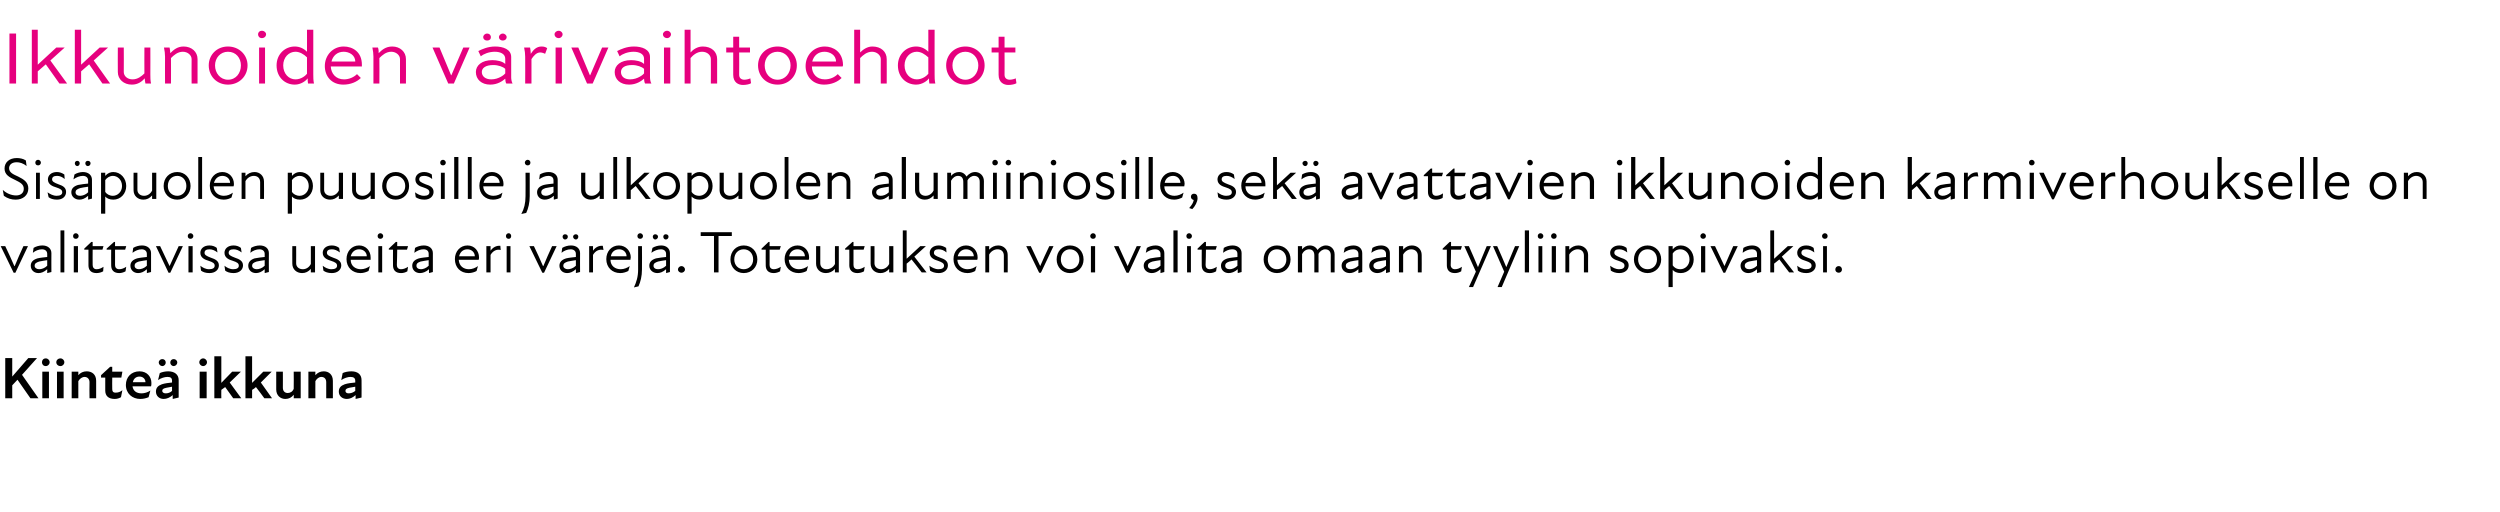
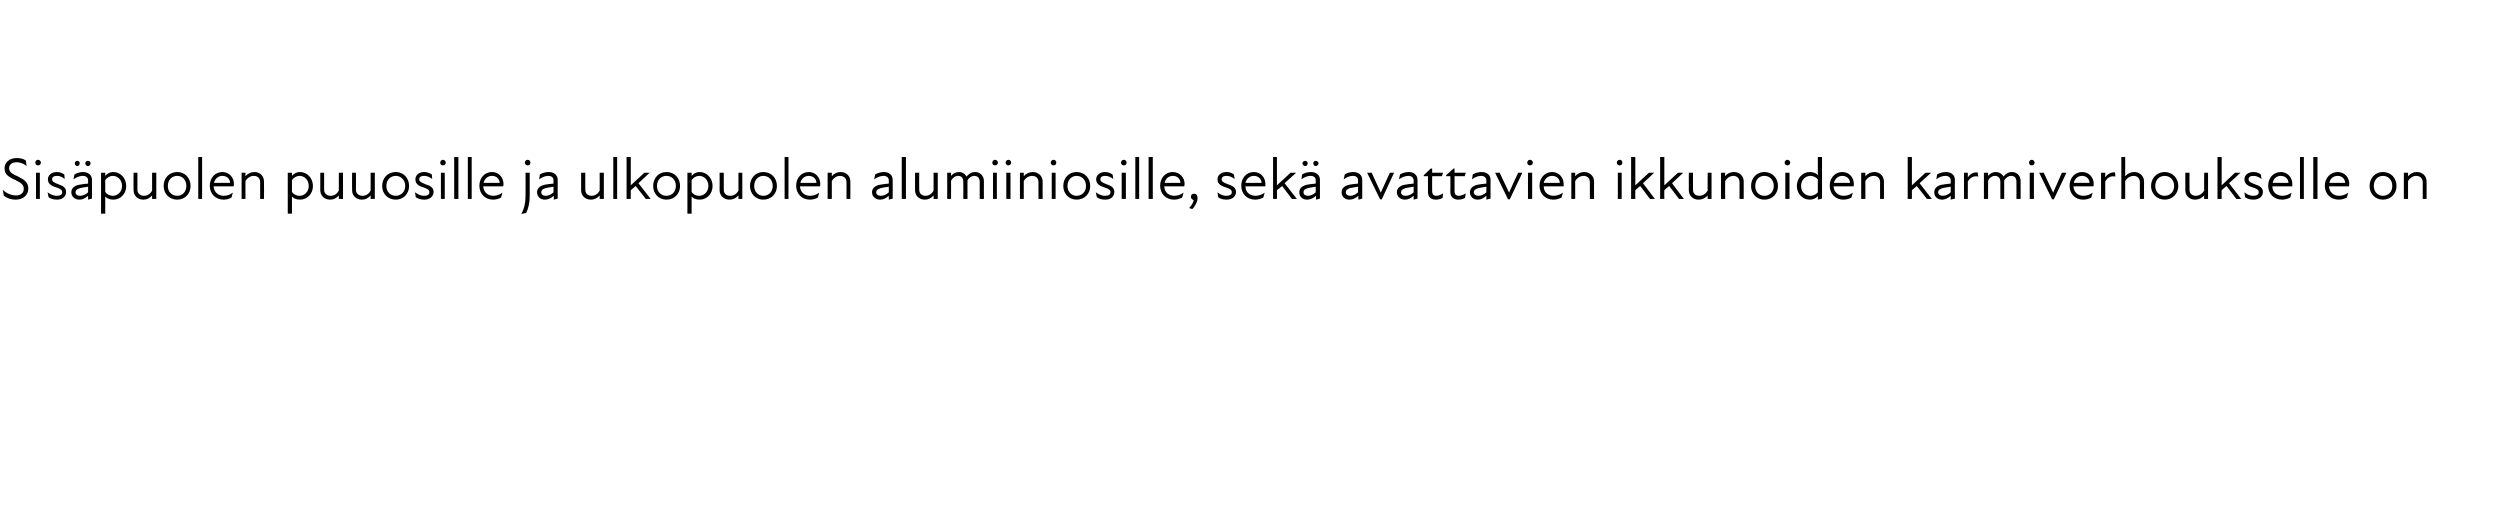
<svg xmlns="http://www.w3.org/2000/svg" version="1.1" width="715px" height="146.3px" viewBox="0 -7 715 146.3" style="top:-7px">
  <desc>Ikkunoiden v rivaihtoehdot Sis puolen puuosille ja ulkopuolen alumiiniosille, sek avattavien ikkunoiden karmiverhouk...</desc>
  <defs />
  <g id="Polygon207873">
-     <path d="M 1.5 95.4 L 3.5 95.4 L 3.5 100.7 L 8.1 95.4 L 10.6 95.4 L 6.3 100.2 L 11 106.9 L 8.7 106.9 L 5 101.6 L 3.5 103.2 L 3.5 106.9 L 1.5 106.9 L 1.5 95.4 Z M 12.1 99.3 L 14 99.3 L 14 106.9 L 12.1 106.9 L 12.1 99.3 Z M 13.1 95.5 C 13.7 95.5 14.2 96 14.2 96.6 C 14.2 97.2 13.7 97.7 13.1 97.7 C 12.4 97.7 12 97.2 12 96.6 C 12 96 12.4 95.5 13.1 95.5 Z M 16.3 99.3 L 18.2 99.3 L 18.2 106.9 L 16.3 106.9 L 16.3 99.3 Z M 17.3 95.5 C 17.9 95.5 18.4 96 18.4 96.6 C 18.4 97.2 17.9 97.7 17.3 97.7 C 16.6 97.7 16.1 97.2 16.1 96.6 C 16.1 96 16.6 95.5 17.3 95.5 Z M 24.2 100.8 C 23.5 100.8 22.8 101.3 22.4 102 C 22.42 102.04 22.4 106.9 22.4 106.9 L 20.5 106.9 L 20.5 99.3 L 22.4 99.3 C 22.4 99.3 22.42 100.34 22.4 100.3 C 23 99.6 23.8 99.2 24.8 99.2 C 26.3 99.2 27.5 100.1 27.5 101.9 C 27.49 101.89 27.5 106.9 27.5 106.9 L 25.6 106.9 C 25.6 106.9 25.55 102.3 25.6 102.3 C 25.6 101.4 25 100.8 24.2 100.8 Z M 30.1 104.7 C 30.11 104.66 30.1 101 30.1 101 L 28.9 101 L 28.9 100.3 L 31.5 97.9 L 32.1 97.9 L 32.1 99.3 L 35 99.3 L 34.7 101 L 32.1 101 C 32.1 101 32.06 104.34 32.1 104.3 C 32.1 105 32.4 105.3 33 105.3 C 33.8 105.3 34.4 105.1 35 104.6 C 35 104.6 34.6 106.6 34.6 106.6 C 34.1 106.9 33.5 107.1 32.8 107.1 C 31 107.1 30.1 106.2 30.1 104.7 Z M 36 103.1 C 36 100.8 37.6 99.2 39.9 99.2 C 42.1 99.2 43.3 100.8 43.3 102.5 C 43.3 102.9 43.3 103.2 43.2 103.5 C 43.2 103.5 37.9 103.5 37.9 103.5 C 38.1 104.8 39 105.5 40.5 105.5 C 41.3 105.5 42.3 105.2 43 104.7 C 43 104.7 42.5 106.6 42.5 106.6 C 41.8 106.9 41 107.1 40.1 107.1 C 37.9 107.1 36 105.6 36 103.1 Z M 41.6 102.3 C 41.6 101.4 40.9 100.7 39.9 100.7 C 38.9 100.7 38.2 101.3 38 102.3 C 38 102.3 41.6 102.3 41.6 102.3 Z M 49.4 106 C 48.6 106.7 47.7 107.1 46.8 107.1 C 45.5 107.1 44.6 106.2 44.6 105 C 44.6 103.9 45.2 103.3 46.3 102.9 C 47.2 102.6 48.3 102.5 49.2 102.4 C 49.2 102.4 49.2 101.9 49.2 101.9 C 49.2 101.1 48.8 100.8 47.9 100.8 C 47.1 100.8 46.1 101.1 45.2 101.7 C 45.2 101.7 45.7 99.7 45.7 99.7 C 46.3 99.4 47.3 99.2 48.1 99.2 C 49.9 99.2 51.1 100.1 51.1 101.7 C 51.1 101.69 51.1 106.7 51.1 106.7 L 49.4 107.1 C 49.4 107.1 49.37 105.97 49.4 106 Z M 46.4 95.7 C 47 95.7 47.4 96.1 47.4 96.7 C 47.4 97.2 47 97.7 46.4 97.7 C 45.9 97.7 45.4 97.2 45.4 96.7 C 45.4 96.1 45.9 95.7 46.4 95.7 Z M 47.4 105.5 C 48 105.5 48.7 105.3 49.2 104.8 C 49.2 104.8 49.2 103.6 49.2 103.6 C 48.7 103.7 48.1 103.8 47.6 103.9 C 46.7 104.1 46.4 104.3 46.4 104.8 C 46.4 105.2 46.8 105.5 47.4 105.5 Z M 49.7 95.7 C 50.2 95.7 50.7 96.1 50.7 96.7 C 50.7 97.2 50.2 97.7 49.7 97.7 C 49.1 97.7 48.7 97.2 48.7 96.7 C 48.7 96.1 49.1 95.7 49.7 95.7 Z M 57.1 99.3 L 59.1 99.3 L 59.1 106.9 L 57.1 106.9 L 57.1 99.3 Z M 58.1 95.5 C 58.7 95.5 59.2 96 59.2 96.6 C 59.2 97.2 58.7 97.7 58.1 97.7 C 57.5 97.7 57 97.2 57 96.6 C 57 96 57.5 95.5 58.1 95.5 Z M 61.3 94.9 L 63.3 94.9 L 63.3 102.5 L 66.4 99.3 L 68.9 99.3 L 65.7 102.4 L 69 106.9 L 66.7 106.9 C 66.7 106.9 64.38 103.66 64.4 103.7 C 64 104 63.6 104.3 63.3 104.5 C 63.26 104.53 63.3 106.9 63.3 106.9 L 61.3 106.9 L 61.3 94.9 Z M 70.2 94.9 L 72.1 94.9 L 72.1 102.5 L 75.3 99.3 L 77.7 99.3 L 74.6 102.4 L 77.8 106.9 L 75.6 106.9 C 75.6 106.9 73.23 103.66 73.2 103.7 C 72.9 104 72.5 104.3 72.1 104.5 C 72.11 104.53 72.1 106.9 72.1 106.9 L 70.2 106.9 L 70.2 94.9 Z M 82.3 105.4 C 83 105.4 83.7 105 84 104.2 C 84.05 104.2 84 99.3 84 99.3 L 86 99.3 L 86 106.9 L 84 106.9 C 84 106.9 84.05 105.9 84 105.9 C 83.4 106.7 82.6 107.1 81.6 107.1 C 80.2 107.1 79 106.1 79 104.4 C 78.98 104.36 79 99.3 79 99.3 L 80.9 99.3 C 80.9 99.3 80.92 103.95 80.9 103.9 C 80.9 104.8 81.4 105.4 82.3 105.4 Z M 91.9 100.8 C 91.2 100.8 90.6 101.3 90.2 102 C 90.17 102.04 90.2 106.9 90.2 106.9 L 88.2 106.9 L 88.2 99.3 L 90.2 99.3 C 90.2 99.3 90.17 100.34 90.2 100.3 C 90.8 99.6 91.6 99.2 92.6 99.2 C 94 99.2 95.2 100.1 95.2 101.9 C 95.23 101.89 95.2 106.9 95.2 106.9 L 93.3 106.9 C 93.3 106.9 93.29 102.3 93.3 102.3 C 93.3 101.4 92.8 100.8 91.9 100.8 Z M 101.7 106 C 100.9 106.7 100.1 107.1 99.2 107.1 C 97.8 107.1 96.9 106.2 96.9 105 C 96.9 103.9 97.5 103.3 98.6 102.9 C 99.5 102.6 100.6 102.5 101.6 102.4 C 101.6 102.4 101.6 101.9 101.6 101.9 C 101.6 101.1 101.1 100.8 100.2 100.8 C 99.5 100.8 98.5 101.1 97.6 101.7 C 97.6 101.7 98 99.7 98 99.7 C 98.6 99.4 99.6 99.2 100.5 99.2 C 102.3 99.2 103.4 100.1 103.4 101.7 C 103.44 101.69 103.4 106.7 103.4 106.7 L 101.7 107.1 C 101.7 107.1 101.71 105.97 101.7 106 Z M 99.7 105.5 C 100.3 105.5 101 105.3 101.6 104.8 C 101.6 104.8 101.6 103.6 101.6 103.6 C 101 103.7 100.4 103.8 99.9 103.9 C 99.1 104.1 98.8 104.3 98.8 104.8 C 98.8 105.2 99.1 105.5 99.7 105.5 Z " stroke="none" fill="#000" />
-   </g>
+     </g>
  <g id="Polygon207872">
-     <path d="M 0.2 63.4 C 0.2 63.4 1.48 63.39 1.5 63.4 C 2.4 65.3 3.3 67.2 4.1 69.1 C 4.1 69.1 4.2 69.1 4.2 69.1 C 5 67.2 5.8 65.3 6.7 63.4 C 6.73 63.39 8 63.4 8 63.4 L 4.4 71 L 3.9 71 L 0.2 63.4 Z M 13.5 70 C 12.6 70.8 11.8 71.1 11 71.1 C 9.7 71.1 8.8 70.2 8.8 69 C 8.8 68 9.4 67.3 10.7 66.9 C 11.5 66.7 12.6 66.6 13.5 66.5 C 13.5 66.5 13.5 65.6 13.5 65.6 C 13.5 64.8 12.9 64.3 12 64.3 C 11.1 64.3 10.1 64.7 9.4 65.3 C 9.4 65.3 9.6 63.9 9.6 63.9 C 10.2 63.5 11.2 63.2 12.1 63.2 C 13.7 63.2 14.7 64.1 14.7 65.4 C 14.67 65.38 14.7 70.8 14.7 70.8 L 13.5 71.1 C 13.5 71.1 13.53 70.04 13.5 70 Z M 11.2 70 C 11.9 70 12.8 69.7 13.5 69 C 13.5 69 13.5 67.4 13.5 67.4 C 12.7 67.5 11.8 67.7 11.2 67.8 C 10.3 68.1 9.9 68.4 9.9 69 C 9.9 69.6 10.5 70 11.2 70 Z M 17.3 58.9 L 18.4 58.9 L 18.4 70.9 L 17.3 70.9 L 17.3 58.9 Z M 21.1 63.4 L 22.3 63.4 L 22.3 70.9 L 21.1 70.9 L 21.1 63.4 Z M 21.7 59.7 C 22.1 59.7 22.5 60.1 22.5 60.5 C 22.5 61 22.1 61.3 21.7 61.3 C 21.2 61.3 20.9 61 20.9 60.5 C 20.9 60.1 21.2 59.7 21.7 59.7 Z M 25.3 68.9 C 25.3 68.93 25.3 64.4 25.3 64.4 L 24.1 64.4 L 24.1 64.1 L 26.1 62.2 L 26.5 62.2 L 26.5 63.4 L 29.6 63.4 L 29.3 64.4 L 26.5 64.4 C 26.5 64.4 26.47 68.81 26.5 68.8 C 26.5 69.5 26.9 70 27.6 70 C 28.4 70 29 69.7 29.6 69.3 C 29.6 69.3 29.5 70.6 29.5 70.6 C 29 70.9 28.3 71.1 27.6 71.1 C 26 71.1 25.3 70.2 25.3 68.9 Z M 31.8 68.9 C 31.76 68.93 31.8 64.4 31.8 64.4 L 30.5 64.4 L 30.5 64.1 L 32.6 62.2 L 32.9 62.2 L 32.9 63.4 L 36.1 63.4 L 35.8 64.4 L 32.9 64.4 C 32.9 64.4 32.93 68.81 32.9 68.8 C 32.9 69.5 33.3 70 34.1 70 C 34.8 70 35.5 69.7 36.1 69.3 C 36.1 69.3 35.9 70.6 35.9 70.6 C 35.4 70.9 34.7 71.1 34.1 71.1 C 32.5 71.1 31.8 70.2 31.8 68.9 Z M 42 70 C 41.1 70.8 40.3 71.1 39.5 71.1 C 38.2 71.1 37.3 70.2 37.3 69 C 37.3 68 37.9 67.3 39.2 66.9 C 40 66.7 41.1 66.6 42 66.5 C 42 66.5 42 65.6 42 65.6 C 42 64.8 41.4 64.3 40.5 64.3 C 39.6 64.3 38.7 64.7 37.9 65.3 C 37.9 65.3 38.1 63.9 38.1 63.9 C 38.7 63.5 39.7 63.2 40.6 63.2 C 42.2 63.2 43.2 64.1 43.2 65.4 C 43.18 65.38 43.2 70.8 43.2 70.8 L 42 71.1 C 42 71.1 42.04 70.04 42 70 Z M 39.7 70 C 40.4 70 41.3 69.7 42 69 C 42 69 42 67.4 42 67.4 C 41.2 67.5 40.3 67.7 39.7 67.8 C 38.8 68.1 38.5 68.4 38.5 69 C 38.5 69.6 39 70 39.7 70 Z M 44.6 63.4 C 44.6 63.4 45.83 63.39 45.8 63.4 C 46.7 65.3 47.6 67.2 48.5 69.1 C 48.5 69.1 48.5 69.1 48.5 69.1 C 49.4 67.2 50.2 65.3 51.1 63.4 C 51.08 63.39 52.3 63.4 52.3 63.4 L 48.7 71 L 48.2 71 L 44.6 63.4 Z M 53.9 63.4 L 55.1 63.4 L 55.1 70.9 L 53.9 70.9 L 53.9 63.4 Z M 54.5 59.7 C 54.9 59.7 55.3 60.1 55.3 60.5 C 55.3 61 54.9 61.3 54.5 61.3 C 54 61.3 53.7 61 53.7 60.5 C 53.7 60.1 54 59.7 54.5 59.7 Z M 57.5 70.4 C 57.5 70.4 57.3 69 57.3 69 C 57.9 69.5 58.8 70 59.8 70 C 60.9 70 61.4 69.6 61.4 69 C 61.4 68.3 60.9 68 59.7 67.6 C 58.7 67.3 57.3 66.8 57.3 65.3 C 57.3 64.2 58.2 63.2 59.9 63.2 C 60.8 63.2 61.5 63.5 62 63.9 C 62 63.9 62.2 65.2 62.2 65.2 C 61.4 64.6 60.7 64.3 59.9 64.3 C 58.9 64.3 58.5 64.7 58.5 65.3 C 58.5 65.9 59 66.2 60.3 66.7 C 61.5 67.1 62.6 67.6 62.6 68.9 C 62.6 70.1 61.6 71.1 59.9 71.1 C 58.8 71.1 58 70.8 57.5 70.4 Z M 64.4 70.4 C 64.4 70.4 64.2 69 64.2 69 C 64.8 69.5 65.7 70 66.7 70 C 67.8 70 68.3 69.6 68.3 69 C 68.3 68.3 67.8 68 66.6 67.6 C 65.6 67.3 64.2 66.8 64.2 65.3 C 64.2 64.2 65.1 63.2 66.8 63.2 C 67.7 63.2 68.4 63.5 68.9 63.9 C 68.9 63.9 69.1 65.2 69.1 65.2 C 68.3 64.6 67.6 64.3 66.8 64.3 C 65.8 64.3 65.4 64.7 65.4 65.3 C 65.4 65.9 65.9 66.2 67.2 66.7 C 68.4 67.1 69.5 67.6 69.5 68.9 C 69.5 70.1 68.5 71.1 66.8 71.1 C 65.7 71.1 64.9 70.8 64.4 70.4 Z M 75.7 70 C 74.8 70.8 74 71.1 73.2 71.1 C 71.9 71.1 71 70.2 71 69 C 71 68 71.6 67.3 72.8 66.9 C 73.7 66.7 74.8 66.6 75.7 66.5 C 75.7 66.5 75.7 65.6 75.7 65.6 C 75.7 64.8 75.1 64.3 74.2 64.3 C 73.3 64.3 72.3 64.7 71.6 65.3 C 71.6 65.3 71.8 63.9 71.8 63.9 C 72.4 63.5 73.4 63.2 74.3 63.2 C 75.9 63.2 76.9 64.1 76.9 65.4 C 76.86 65.38 76.9 70.8 76.9 70.8 L 75.7 71.1 C 75.7 71.1 75.72 70.04 75.7 70 Z M 73.4 70 C 74.1 70 75 69.7 75.7 69 C 75.7 69 75.7 67.4 75.7 67.4 C 74.9 67.5 73.9 67.7 73.4 67.8 C 72.5 68.1 72.1 68.4 72.1 69 C 72.1 69.6 72.7 70 73.4 70 Z M 86.6 70 C 87.5 70 88.4 69.5 88.9 68.5 C 88.91 68.54 88.9 63.4 88.9 63.4 L 90.1 63.4 L 90.1 70.9 L 88.9 70.9 C 88.9 70.9 88.91 69.92 88.9 69.9 C 88.2 70.7 87.4 71.1 86.4 71.1 C 84.8 71.1 83.6 70 83.6 68.4 C 83.57 68.42 83.6 63.4 83.6 63.4 L 84.7 63.4 C 84.7 63.4 84.73 68.25 84.7 68.3 C 84.7 69.4 85.6 70 86.6 70 Z M 92.5 70.4 C 92.5 70.4 92.3 69 92.3 69 C 92.9 69.5 93.8 70 94.8 70 C 95.9 70 96.4 69.6 96.4 69 C 96.4 68.3 95.9 68 94.7 67.6 C 93.7 67.3 92.3 66.8 92.3 65.3 C 92.3 64.2 93.2 63.2 94.9 63.2 C 95.8 63.2 96.5 63.5 97 63.9 C 97 63.9 97.2 65.2 97.2 65.2 C 96.4 64.6 95.7 64.3 94.9 64.3 C 93.9 64.3 93.5 64.7 93.5 65.3 C 93.5 65.9 94 66.2 95.3 66.7 C 96.5 67.1 97.6 67.6 97.6 68.9 C 97.6 70.1 96.6 71.1 94.9 71.1 C 93.8 71.1 93 70.8 92.5 70.4 Z M 99.1 67.1 C 99.1 64.9 100.6 63.2 102.7 63.2 C 104.7 63.2 106 64.8 106 66.6 C 106 66.8 106 67 106 67.3 C 106 67.3 100.3 67.3 100.3 67.3 C 100.3 69.1 101.7 70 103.2 70 C 104.2 70 105.1 69.6 105.8 69.1 C 105.8 69.1 105.4 70.5 105.4 70.5 C 104.8 70.8 104 71.1 103.1 71.1 C 100.8 71.1 99.1 69.5 99.1 67.1 Z M 104.9 66.3 C 104.9 65.2 104 64.3 102.7 64.3 C 101.5 64.3 100.6 65.1 100.3 66.3 C 100.3 66.3 104.9 66.3 104.9 66.3 Z M 108.2 63.4 L 109.3 63.4 L 109.3 70.9 L 108.2 70.9 L 108.2 63.4 Z M 108.8 59.7 C 109.2 59.7 109.6 60.1 109.6 60.5 C 109.6 61 109.2 61.3 108.8 61.3 C 108.3 61.3 108 61 108 60.5 C 108 60.1 108.3 59.7 108.8 59.7 Z M 112.4 68.9 C 112.37 68.93 112.4 64.4 112.4 64.4 L 111.2 64.4 L 111.2 64.1 L 113.2 62.2 L 113.6 62.2 L 113.6 63.4 L 116.7 63.4 L 116.4 64.4 L 113.6 64.4 C 113.6 64.4 113.54 68.81 113.5 68.8 C 113.5 69.5 113.9 70 114.7 70 C 115.4 70 116.1 69.7 116.7 69.3 C 116.7 69.3 116.5 70.6 116.5 70.6 C 116 70.9 115.4 71.1 114.7 71.1 C 113.1 71.1 112.4 70.2 112.4 68.9 Z M 122.7 70 C 121.8 70.8 120.9 71.1 120.1 71.1 C 118.8 71.1 117.9 70.2 117.9 69 C 117.9 68 118.5 67.3 119.8 66.9 C 120.6 66.7 121.7 66.6 122.6 66.5 C 122.6 66.5 122.6 65.6 122.6 65.6 C 122.6 64.8 122.1 64.3 121.1 64.3 C 120.2 64.3 119.3 64.7 118.5 65.3 C 118.5 65.3 118.7 63.9 118.7 63.9 C 119.3 63.5 120.3 63.2 121.2 63.2 C 122.8 63.2 123.8 64.1 123.8 65.4 C 123.79 65.38 123.8 70.8 123.8 70.8 L 122.7 71.1 C 122.7 71.1 122.65 70.04 122.7 70 Z M 120.4 70 C 121 70 121.9 69.7 122.6 69 C 122.6 69 122.6 67.4 122.6 67.4 C 121.8 67.5 120.9 67.7 120.3 67.8 C 119.4 68.1 119.1 68.4 119.1 69 C 119.1 69.6 119.6 70 120.4 70 Z M 130.1 67.1 C 130.1 64.9 131.6 63.2 133.7 63.2 C 135.7 63.2 137 64.8 137 66.6 C 137 66.8 137 67 136.9 67.3 C 136.9 67.3 131.2 67.3 131.2 67.3 C 131.3 69.1 132.6 70 134.1 70 C 135.1 70 136 69.6 136.7 69.1 C 136.7 69.1 136.3 70.5 136.3 70.5 C 135.8 70.8 134.9 71.1 134 71.1 C 131.7 71.1 130.1 69.5 130.1 67.1 Z M 135.8 66.3 C 135.8 65.2 134.9 64.3 133.7 64.3 C 132.4 64.3 131.6 65.1 131.3 66.3 C 131.3 66.3 135.8 66.3 135.8 66.3 Z M 139.1 63.4 L 140.3 63.4 C 140.3 63.4 140.28 64.7 140.3 64.7 C 141 63.7 142 63.2 143.1 63.3 C 143.1 63.3 143.2 64.5 143.2 64.5 C 142.1 64.2 141 64.7 140.3 65.9 C 140.28 65.92 140.3 70.9 140.3 70.9 L 139.1 70.9 L 139.1 63.4 Z M 144.9 63.4 L 146 63.4 L 146 70.9 L 144.9 70.9 L 144.9 63.4 Z M 145.5 59.7 C 145.9 59.7 146.2 60.1 146.2 60.5 C 146.2 61 145.9 61.3 145.5 61.3 C 145 61.3 144.7 61 144.7 60.5 C 144.7 60.1 145 59.7 145.5 59.7 Z M 151.4 63.4 C 151.4 63.4 152.68 63.39 152.7 63.4 C 153.6 65.3 154.5 67.2 155.3 69.1 C 155.3 69.1 155.4 69.1 155.4 69.1 C 156.2 67.2 157 65.3 157.9 63.4 C 157.93 63.39 159.2 63.4 159.2 63.4 L 155.6 71 L 155.1 71 L 151.4 63.4 Z M 164.7 70 C 163.8 70.8 163 71.1 162.2 71.1 C 160.9 71.1 160 70.2 160 69 C 160 68 160.6 67.3 161.9 66.9 C 162.7 66.7 163.8 66.6 164.7 66.5 C 164.7 66.5 164.7 65.6 164.7 65.6 C 164.7 64.8 164.1 64.3 163.2 64.3 C 162.3 64.3 161.3 64.7 160.6 65.3 C 160.6 65.3 160.8 63.9 160.8 63.9 C 161.4 63.5 162.4 63.2 163.3 63.2 C 164.9 63.2 165.9 64.1 165.9 65.4 C 165.87 65.38 165.9 70.8 165.9 70.8 L 164.7 71.1 C 164.7 71.1 164.73 70.04 164.7 70 Z M 161.6 60 C 162.1 60 162.4 60.3 162.4 60.7 C 162.4 61.1 162.1 61.5 161.6 61.5 C 161.2 61.5 160.9 61.1 160.9 60.7 C 160.9 60.3 161.2 60 161.6 60 Z M 162.4 70 C 163.1 70 164 69.7 164.7 69 C 164.7 69 164.7 67.4 164.7 67.4 C 163.9 67.5 163 67.7 162.4 67.8 C 161.5 68.1 161.1 68.4 161.1 69 C 161.1 69.6 161.7 70 162.4 70 Z M 164.7 60 C 165.1 60 165.4 60.3 165.4 60.7 C 165.4 61.1 165.1 61.5 164.7 61.5 C 164.3 61.5 163.9 61.1 163.9 60.7 C 163.9 60.3 164.3 60 164.7 60 Z M 168.5 63.4 L 169.6 63.4 C 169.6 63.4 169.62 64.7 169.6 64.7 C 170.3 63.7 171.3 63.2 172.4 63.3 C 172.4 63.3 172.6 64.5 172.6 64.5 C 171.4 64.2 170.3 64.7 169.6 65.9 C 169.62 65.92 169.6 70.9 169.6 70.9 L 168.5 70.9 L 168.5 63.4 Z M 173.4 67.1 C 173.4 64.9 174.9 63.2 177 63.2 C 179 63.2 180.4 64.8 180.4 66.6 C 180.4 66.8 180.3 67 180.3 67.3 C 180.3 67.3 174.6 67.3 174.6 67.3 C 174.6 69.1 176 70 177.5 70 C 178.5 70 179.4 69.6 180.1 69.1 C 180.1 69.1 179.7 70.5 179.7 70.5 C 179.1 70.8 178.3 71.1 177.4 71.1 C 175.1 71.1 173.4 69.5 173.4 67.1 Z M 179.2 66.3 C 179.2 65.2 178.3 64.3 177.1 64.3 C 175.8 64.3 174.9 65.1 174.7 66.3 C 174.7 66.3 179.2 66.3 179.2 66.3 Z M 182.3 60.5 C 182.3 60.1 182.6 59.7 183.1 59.7 C 183.5 59.7 183.9 60.1 183.9 60.5 C 183.9 61 183.5 61.3 183.1 61.3 C 182.6 61.3 182.3 61 182.3 60.5 Z M 182.5 70.1 C 182.49 70.06 182.5 63.4 182.5 63.4 L 183.6 63.4 C 183.6 63.4 183.65 70.06 183.6 70.1 C 183.6 72 183.2 73.6 182.6 74.9 C 182.6 74.9 181.3 75.2 181.3 75.2 C 182 73.7 182.5 72.2 182.5 70.1 Z M 190.5 70 C 189.6 70.8 188.8 71.1 188 71.1 C 186.7 71.1 185.7 70.2 185.7 69 C 185.7 68 186.3 67.3 187.6 66.9 C 188.5 66.7 189.6 66.6 190.5 66.5 C 190.5 66.5 190.5 65.6 190.5 65.6 C 190.5 64.8 189.9 64.3 189 64.3 C 188.1 64.3 187.1 64.7 186.3 65.3 C 186.3 65.3 186.6 63.9 186.6 63.9 C 187.2 63.5 188.2 63.2 189.1 63.2 C 190.6 63.2 191.6 64.1 191.6 65.4 C 191.64 65.38 191.6 70.8 191.6 70.8 L 190.5 71.1 C 190.5 71.1 190.5 70.04 190.5 70 Z M 187.4 60 C 187.8 60 188.2 60.3 188.2 60.7 C 188.2 61.1 187.8 61.5 187.4 61.5 C 187 61.5 186.7 61.1 186.7 60.7 C 186.7 60.3 187 60 187.4 60 Z M 188.2 70 C 188.9 70 189.8 69.7 190.5 69 C 190.5 69 190.5 67.4 190.5 67.4 C 189.6 67.5 188.7 67.7 188.2 67.8 C 187.3 68.1 186.9 68.4 186.9 69 C 186.9 69.6 187.4 70 188.2 70 Z M 190.4 60 C 190.9 60 191.2 60.3 191.2 60.7 C 191.2 61.1 190.9 61.5 190.4 61.5 C 190 61.5 189.7 61.1 189.7 60.7 C 189.7 60.3 190 60 190.4 60 Z M 193.9 70.1 C 193.9 69.5 194.4 69.1 194.9 69.1 C 195.4 69.1 195.9 69.5 195.9 70.1 C 195.9 70.6 195.4 71 194.9 71 C 194.4 71 193.9 70.6 193.9 70.1 Z M 204.2 60.5 L 200.4 60.5 L 200.4 59.4 L 209.3 59.4 L 209.3 60.5 L 205.5 60.5 L 205.5 70.9 L 204.2 70.9 L 204.2 60.5 Z M 208.9 67.2 C 208.9 64.9 210.5 63.2 212.7 63.2 C 215 63.2 216.6 64.9 216.6 67.2 C 216.6 69.4 215 71.1 212.7 71.1 C 210.5 71.1 208.9 69.4 208.9 67.2 Z M 212.7 70 C 214.2 70 215.4 68.9 215.4 67.2 C 215.4 65.4 214.2 64.3 212.7 64.3 C 211.2 64.3 210 65.4 210 67.2 C 210 68.9 211.2 70 212.7 70 Z M 219 68.9 C 218.96 68.93 219 64.4 219 64.4 L 217.8 64.4 L 217.8 64.1 L 219.8 62.2 L 220.1 62.2 L 220.1 63.4 L 223.3 63.4 L 223 64.4 L 220.1 64.4 C 220.1 64.4 220.13 68.81 220.1 68.8 C 220.1 69.5 220.5 70 221.3 70 C 222 70 222.7 69.7 223.3 69.3 C 223.3 69.3 223.1 70.6 223.1 70.6 C 222.6 70.9 221.9 71.1 221.3 71.1 C 219.7 71.1 219 70.2 219 68.9 Z M 224.4 67.1 C 224.4 64.9 226 63.2 228.1 63.2 C 230.1 63.2 231.4 64.8 231.4 66.6 C 231.4 66.8 231.4 67 231.3 67.3 C 231.3 67.3 225.6 67.3 225.6 67.3 C 225.7 69.1 227 70 228.5 70 C 229.5 70 230.4 69.6 231.1 69.1 C 231.1 69.1 230.7 70.5 230.7 70.5 C 230.2 70.8 229.3 71.1 228.4 71.1 C 226.1 71.1 224.4 69.5 224.4 67.1 Z M 230.2 66.3 C 230.2 65.2 229.3 64.3 228.1 64.3 C 226.8 64.3 225.9 65.1 225.7 66.3 C 225.7 66.3 230.2 66.3 230.2 66.3 Z M 236.4 70 C 237.3 70 238.3 69.5 238.8 68.5 C 238.76 68.54 238.8 63.4 238.8 63.4 L 239.9 63.4 L 239.9 70.9 L 238.8 70.9 C 238.8 70.9 238.76 69.92 238.8 69.9 C 238.1 70.7 237.2 71.1 236.2 71.1 C 234.6 71.1 233.4 70 233.4 68.4 C 233.42 68.42 233.4 63.4 233.4 63.4 L 234.6 63.4 C 234.6 63.4 234.58 68.25 234.6 68.3 C 234.6 69.4 235.4 70 236.4 70 Z M 242.9 68.9 C 242.94 68.93 242.9 64.4 242.9 64.4 L 241.7 64.4 L 241.7 64.1 L 243.8 62.2 L 244.1 62.2 L 244.1 63.4 L 247.3 63.4 L 247 64.4 L 244.1 64.4 C 244.1 64.4 244.12 68.81 244.1 68.8 C 244.1 69.5 244.5 70 245.3 70 C 246 70 246.7 69.7 247.3 69.3 C 247.3 69.3 247.1 70.6 247.1 70.6 C 246.6 70.9 245.9 71.1 245.2 71.1 C 243.7 71.1 242.9 70.2 242.9 68.9 Z M 252 70 C 252.9 70 253.8 69.5 254.3 68.5 C 254.32 68.54 254.3 63.4 254.3 63.4 L 255.5 63.4 L 255.5 70.9 L 254.3 70.9 C 254.3 70.9 254.32 69.92 254.3 69.9 C 253.6 70.7 252.8 71.1 251.8 71.1 C 250.2 71.1 249 70 249 68.4 C 248.98 68.42 249 63.4 249 63.4 L 250.1 63.4 C 250.1 63.4 250.14 68.25 250.1 68.3 C 250.1 69.4 251 70 252 70 Z M 258.2 58.9 L 259.3 58.9 L 259.3 67 L 263.2 63.4 L 264.8 63.4 L 261.5 66.4 L 265 70.9 L 263.6 70.9 C 263.6 70.9 260.73 67.17 260.7 67.2 C 260.3 67.6 259.8 68 259.3 68.4 C 259.32 68.37 259.3 70.9 259.3 70.9 L 258.2 70.9 L 258.2 58.9 Z M 266 70.4 C 266 70.4 265.8 69 265.8 69 C 266.5 69.5 267.4 70 268.4 70 C 269.5 70 270 69.6 270 69 C 270 68.3 269.4 68 268.3 67.6 C 267.3 67.3 265.9 66.8 265.9 65.3 C 265.9 64.2 266.8 63.2 268.5 63.2 C 269.3 63.2 270 63.5 270.6 63.9 C 270.6 63.9 270.7 65.2 270.7 65.2 C 270 64.6 269.3 64.3 268.4 64.3 C 267.5 64.3 267.1 64.7 267.1 65.3 C 267.1 65.9 267.6 66.2 268.9 66.7 C 270.1 67.1 271.1 67.6 271.1 68.9 C 271.1 70.1 270.1 71.1 268.5 71.1 C 267.4 71.1 266.6 70.8 266 70.4 Z M 272.7 67.1 C 272.7 64.9 274.2 63.2 276.3 63.2 C 278.3 63.2 279.6 64.8 279.6 66.6 C 279.6 66.8 279.6 67 279.5 67.3 C 279.5 67.3 273.8 67.3 273.8 67.3 C 273.9 69.1 275.3 70 276.7 70 C 277.8 70 278.6 69.6 279.3 69.1 C 279.3 69.1 278.9 70.5 278.9 70.5 C 278.4 70.8 277.6 71.1 276.7 71.1 C 274.4 71.1 272.7 69.5 272.7 67.1 Z M 278.5 66.3 C 278.5 65.2 277.6 64.3 276.3 64.3 C 275.1 64.3 274.2 65.1 273.9 66.3 C 273.9 66.3 278.5 66.3 278.5 66.3 Z M 285.3 64.3 C 284.3 64.3 283.4 64.9 282.9 65.8 C 282.91 65.79 282.9 70.9 282.9 70.9 L 281.8 70.9 L 281.8 63.4 L 282.9 63.4 C 282.9 63.4 282.91 64.41 282.9 64.4 C 283.6 63.6 284.5 63.2 285.5 63.2 C 287 63.2 288.2 64.3 288.2 65.9 C 288.25 65.91 288.2 70.9 288.2 70.9 L 287.1 70.9 C 287.1 70.9 287.09 66.08 287.1 66.1 C 287.1 64.9 286.3 64.3 285.3 64.3 Z M 293.5 63.4 C 293.5 63.4 294.81 63.39 294.8 63.4 C 295.7 65.3 296.6 67.2 297.5 69.1 C 297.5 69.1 297.5 69.1 297.5 69.1 C 298.3 67.2 299.2 65.3 300.1 63.4 C 300.06 63.39 301.3 63.4 301.3 63.4 L 297.7 71 L 297.2 71 L 293.5 63.4 Z M 302.2 67.2 C 302.2 64.9 303.8 63.2 306 63.2 C 308.3 63.2 309.9 64.9 309.9 67.2 C 309.9 69.4 308.3 71.1 306 71.1 C 303.8 71.1 302.2 69.4 302.2 67.2 Z M 306 70 C 307.5 70 308.7 68.9 308.7 67.2 C 308.7 65.4 307.5 64.3 306 64.3 C 304.6 64.3 303.4 65.4 303.4 67.2 C 303.4 68.9 304.6 70 306 70 Z M 312 63.4 L 313.2 63.4 L 313.2 70.9 L 312 70.9 L 312 63.4 Z M 312.6 59.7 C 313.1 59.7 313.4 60.1 313.4 60.5 C 313.4 61 313.1 61.3 312.6 61.3 C 312.2 61.3 311.8 61 311.8 60.5 C 311.8 60.1 312.2 59.7 312.6 59.7 Z M 318.6 63.4 C 318.6 63.4 319.85 63.39 319.9 63.4 C 320.8 65.3 321.6 67.2 322.5 69.1 C 322.5 69.1 322.5 69.1 322.5 69.1 C 323.4 67.2 324.2 65.3 325.1 63.4 C 325.1 63.39 326.3 63.4 326.3 63.4 L 322.8 71 L 322.2 71 L 318.6 63.4 Z M 331.9 70 C 331 70.8 330.2 71.1 329.4 71.1 C 328.1 71.1 327.1 70.2 327.1 69 C 327.1 68 327.7 67.3 329 66.9 C 329.9 66.7 331 66.6 331.9 66.5 C 331.9 66.5 331.9 65.6 331.9 65.6 C 331.9 64.8 331.3 64.3 330.4 64.3 C 329.5 64.3 328.5 64.7 327.7 65.3 C 327.7 65.3 328 63.9 328 63.9 C 328.6 63.5 329.6 63.2 330.5 63.2 C 332 63.2 333 64.1 333 65.4 C 333.04 65.38 333 70.8 333 70.8 L 331.9 71.1 C 331.9 71.1 331.9 70.04 331.9 70 Z M 329.6 70 C 330.3 70 331.2 69.7 331.9 69 C 331.9 69 331.9 67.4 331.9 67.4 C 331.1 67.5 330.1 67.7 329.6 67.8 C 328.7 68.1 328.3 68.4 328.3 69 C 328.3 69.6 328.8 70 329.6 70 Z M 335.6 58.9 L 336.8 58.9 L 336.8 70.9 L 335.6 70.9 L 335.6 58.9 Z M 339.5 63.4 L 340.6 63.4 L 340.6 70.9 L 339.5 70.9 L 339.5 63.4 Z M 340.1 59.7 C 340.5 59.7 340.9 60.1 340.9 60.5 C 340.9 61 340.5 61.3 340.1 61.3 C 339.6 61.3 339.3 61 339.3 60.5 C 339.3 60.1 339.6 59.7 340.1 59.7 Z M 343.7 68.9 C 343.67 68.93 343.7 64.4 343.7 64.4 L 342.5 64.4 L 342.5 64.1 L 344.5 62.2 L 344.9 62.2 L 344.9 63.4 L 348 63.4 L 347.7 64.4 L 344.9 64.4 C 344.9 64.4 344.84 68.81 344.8 68.8 C 344.8 69.5 345.2 70 346 70 C 346.7 70 347.4 69.7 348 69.3 C 348 69.3 347.8 70.6 347.8 70.6 C 347.3 70.9 346.7 71.1 346 71.1 C 344.4 71.1 343.7 70.2 343.7 68.9 Z M 354 70 C 353.1 70.8 352.2 71.1 351.4 71.1 C 350.1 71.1 349.2 70.2 349.2 69 C 349.2 68 349.8 67.3 351.1 66.9 C 351.9 66.7 353 66.6 353.9 66.5 C 353.9 66.5 353.9 65.6 353.9 65.6 C 353.9 64.8 353.4 64.3 352.4 64.3 C 351.5 64.3 350.6 64.7 349.8 65.3 C 349.8 65.3 350 63.9 350 63.9 C 350.6 63.5 351.6 63.2 352.5 63.2 C 354.1 63.2 355.1 64.1 355.1 65.4 C 355.09 65.38 355.1 70.8 355.1 70.8 L 354 71.1 C 354 71.1 353.95 70.04 354 70 Z M 351.7 70 C 352.3 70 353.2 69.7 353.9 69 C 353.9 69 353.9 67.4 353.9 67.4 C 353.1 67.5 352.2 67.7 351.6 67.8 C 350.7 68.1 350.4 68.4 350.4 69 C 350.4 69.6 350.9 70 351.7 70 Z M 361.4 67.2 C 361.4 64.9 363 63.2 365.2 63.2 C 367.5 63.2 369.1 64.9 369.1 67.2 C 369.1 69.4 367.5 71.1 365.2 71.1 C 363 71.1 361.4 69.4 361.4 67.2 Z M 365.2 70 C 366.7 70 367.9 68.9 367.9 67.2 C 367.9 65.4 366.7 64.3 365.2 64.3 C 363.7 64.3 362.6 65.4 362.6 67.2 C 362.6 68.9 363.7 70 365.2 70 Z M 371.2 63.4 L 372.4 63.4 C 372.4 63.4 372.38 64.33 372.4 64.3 C 373 63.6 373.7 63.2 374.6 63.2 C 375.6 63.2 376.4 63.7 376.8 64.5 C 377.4 63.7 378.3 63.2 379.2 63.2 C 380.6 63.2 381.7 64.2 381.7 65.8 C 381.71 65.82 381.7 70.9 381.7 70.9 L 380.6 70.9 C 380.6 70.9 380.56 65.99 380.6 66 C 380.6 64.8 379.9 64.3 379 64.3 C 378.3 64.3 377.5 64.8 377.1 65.6 C 377.06 65.64 377.1 65.8 377.1 65.8 L 377.1 70.9 L 375.9 70.9 C 375.9 70.9 375.9 65.99 375.9 66 C 375.9 64.8 375.2 64.3 374.4 64.3 C 373.6 64.3 372.8 64.8 372.4 65.7 C 372.38 65.67 372.4 70.9 372.4 70.9 L 371.2 70.9 L 371.2 63.4 Z M 388.5 70 C 387.6 70.8 386.8 71.1 386 71.1 C 384.7 71.1 383.7 70.2 383.7 69 C 383.7 68 384.3 67.3 385.6 66.9 C 386.5 66.7 387.6 66.6 388.5 66.5 C 388.5 66.5 388.5 65.6 388.5 65.6 C 388.5 64.8 387.9 64.3 387 64.3 C 386.1 64.3 385.1 64.7 384.3 65.3 C 384.3 65.3 384.6 63.9 384.6 63.9 C 385.2 63.5 386.2 63.2 387.1 63.2 C 388.6 63.2 389.6 64.1 389.6 65.4 C 389.64 65.38 389.6 70.8 389.6 70.8 L 388.5 71.1 C 388.5 71.1 388.5 70.04 388.5 70 Z M 386.2 70 C 386.9 70 387.8 69.7 388.5 69 C 388.5 69 388.5 67.4 388.5 67.4 C 387.6 67.5 386.7 67.7 386.2 67.8 C 385.3 68.1 384.9 68.4 384.9 69 C 384.9 69.6 385.4 70 386.2 70 Z M 396.4 70 C 395.5 70.8 394.7 71.1 393.9 71.1 C 392.6 71.1 391.6 70.2 391.6 69 C 391.6 68 392.2 67.3 393.5 66.9 C 394.4 66.7 395.5 66.6 396.4 66.5 C 396.4 66.5 396.4 65.6 396.4 65.6 C 396.4 64.8 395.8 64.3 394.9 64.3 C 394 64.3 393 64.7 392.2 65.3 C 392.2 65.3 392.5 63.9 392.5 63.9 C 393.1 63.5 394.1 63.2 395 63.2 C 396.5 63.2 397.5 64.1 397.5 65.4 C 397.54 65.38 397.5 70.8 397.5 70.8 L 396.4 71.1 C 396.4 71.1 396.4 70.04 396.4 70 Z M 394.1 70 C 394.8 70 395.7 69.7 396.4 69 C 396.4 69 396.4 67.4 396.4 67.4 C 395.6 67.5 394.6 67.7 394.1 67.8 C 393.2 68.1 392.8 68.4 392.8 69 C 392.8 69.6 393.3 70 394.1 70 Z M 403.6 64.3 C 402.7 64.3 401.8 64.9 401.3 65.8 C 401.3 65.79 401.3 70.9 401.3 70.9 L 400.1 70.9 L 400.1 63.4 L 401.3 63.4 C 401.3 63.4 401.3 64.41 401.3 64.4 C 402 63.6 402.8 63.2 403.8 63.2 C 405.4 63.2 406.6 64.3 406.6 65.9 C 406.64 65.91 406.6 70.9 406.6 70.9 L 405.5 70.9 C 405.5 70.9 405.48 66.08 405.5 66.1 C 405.5 64.9 404.6 64.3 403.6 64.3 Z M 413.8 68.9 C 413.78 68.93 413.8 64.4 413.8 64.4 L 412.6 64.4 L 412.6 64.1 L 414.6 62.2 L 415 62.2 L 415 63.4 L 418.1 63.4 L 417.8 64.4 L 415 64.4 C 415 64.4 414.95 68.81 414.9 68.8 C 414.9 69.5 415.4 70 416.1 70 C 416.9 70 417.5 69.7 418.1 69.3 C 418.1 69.3 417.9 70.6 417.9 70.6 C 417.4 70.9 416.8 71.1 416.1 71.1 C 414.5 71.1 413.8 70.2 413.8 68.9 Z M 422.1 70.7 L 418.8 63.4 C 418.8 63.4 420.12 63.39 420.1 63.4 C 421 65.4 421.9 67.5 422.7 69.4 C 423.5 67.5 424.4 65.3 425.2 63.4 C 425.22 63.39 426.4 63.4 426.4 63.4 L 421.3 75.1 L 420.1 75.1 L 422.1 70.7 Z M 430.2 70.7 L 427 63.4 C 427 63.4 428.24 63.39 428.2 63.4 C 429.1 65.4 430 67.5 430.8 69.4 C 431.6 67.5 432.5 65.3 433.3 63.4 C 433.34 63.39 434.5 63.4 434.5 63.4 L 429.5 75.1 L 428.3 75.1 L 430.2 70.7 Z M 436.1 58.9 L 437.3 58.9 L 437.3 70.9 L 436.1 70.9 L 436.1 58.9 Z M 440 63.4 L 441.1 63.4 L 441.1 70.9 L 440 70.9 L 440 63.4 Z M 440.6 59.7 C 441 59.7 441.4 60.1 441.4 60.5 C 441.4 61 441 61.3 440.6 61.3 C 440.1 61.3 439.8 61 439.8 60.5 C 439.8 60.1 440.1 59.7 440.6 59.7 Z M 443.8 63.4 L 445 63.4 L 445 70.9 L 443.8 70.9 L 443.8 63.4 Z M 444.4 59.7 C 444.9 59.7 445.2 60.1 445.2 60.5 C 445.2 61 444.9 61.3 444.4 61.3 C 444 61.3 443.6 61 443.6 60.5 C 443.6 60.1 444 59.7 444.4 59.7 Z M 451.2 64.3 C 450.3 64.3 449.3 64.9 448.8 65.8 C 448.83 65.79 448.8 70.9 448.8 70.9 L 447.7 70.9 L 447.7 63.4 L 448.8 63.4 C 448.8 63.4 448.83 64.41 448.8 64.4 C 449.5 63.6 450.4 63.2 451.4 63.2 C 452.9 63.2 454.2 64.3 454.2 65.9 C 454.17 65.91 454.2 70.9 454.2 70.9 L 453 70.9 C 453 70.9 453.01 66.08 453 66.1 C 453 64.9 452.2 64.3 451.2 64.3 Z M 460.7 70.4 C 460.7 70.4 460.5 69 460.5 69 C 461.2 69.5 462 70 463.1 70 C 464.1 70 464.6 69.6 464.6 69 C 464.6 68.3 464.1 68 462.9 67.6 C 461.9 67.3 460.5 66.8 460.5 65.3 C 460.5 64.2 461.5 63.2 463.1 63.2 C 464 63.2 464.7 63.5 465.2 63.9 C 465.2 63.9 465.4 65.2 465.4 65.2 C 464.6 64.6 463.9 64.3 463.1 64.3 C 462.1 64.3 461.7 64.7 461.7 65.3 C 461.7 65.9 462.3 66.2 463.5 66.7 C 464.8 67.1 465.8 67.6 465.8 68.9 C 465.8 70.1 464.8 71.1 463.1 71.1 C 462.1 71.1 461.3 70.8 460.7 70.4 Z M 467.3 67.2 C 467.3 64.9 469 63.2 471.2 63.2 C 473.4 63.2 475.1 64.9 475.1 67.2 C 475.1 69.4 473.4 71.1 471.2 71.1 C 469 71.1 467.3 69.4 467.3 67.2 Z M 471.2 70 C 472.7 70 473.9 68.9 473.9 67.2 C 473.9 65.4 472.7 64.3 471.2 64.3 C 469.7 64.3 468.5 65.4 468.5 67.2 C 468.5 68.9 469.7 70 471.2 70 Z M 480.7 71.1 C 479.6 71.1 478.8 70.7 478.4 70.2 C 478.36 70.24 478.4 75.1 478.4 75.1 L 477.2 75.1 L 477.2 63.4 L 478.4 63.4 C 478.4 63.4 478.36 64.29 478.4 64.3 C 479.1 63.5 479.8 63.2 480.7 63.2 C 482.8 63.2 484.4 65 484.4 67.2 C 484.4 69.4 482.8 71.1 480.7 71.1 Z M 480.6 70 C 481.9 70 483.2 68.9 483.2 67.2 C 483.2 65.4 481.9 64.3 480.6 64.3 C 479.6 64.3 478.8 64.8 478.4 65.5 C 478.4 65.5 478.4 68.9 478.4 68.9 C 478.8 69.5 479.5 70 480.6 70 Z M 486.5 63.4 L 487.7 63.4 L 487.7 70.9 L 486.5 70.9 L 486.5 63.4 Z M 487.1 59.7 C 487.5 59.7 487.9 60.1 487.9 60.5 C 487.9 61 487.5 61.3 487.1 61.3 C 486.7 61.3 486.3 61 486.3 60.5 C 486.3 60.1 486.7 59.7 487.1 59.7 Z M 489.2 63.4 C 489.2 63.4 490.5 63.39 490.5 63.4 C 491.4 65.3 492.3 67.2 493.2 69.1 C 493.2 69.1 493.2 69.1 493.2 69.1 C 494 67.2 494.9 65.3 495.7 63.4 C 495.75 63.39 497 63.4 497 63.4 L 493.4 71 L 492.9 71 L 489.2 63.4 Z M 502.5 70 C 501.6 70.8 500.8 71.1 500 71.1 C 498.7 71.1 497.8 70.2 497.8 69 C 497.8 68 498.4 67.3 499.7 66.9 C 500.5 66.7 501.6 66.6 502.5 66.5 C 502.5 66.5 502.5 65.6 502.5 65.6 C 502.5 64.8 502 64.3 501 64.3 C 500.1 64.3 499.2 64.7 498.4 65.3 C 498.4 65.3 498.6 63.9 498.6 63.9 C 499.2 63.5 500.2 63.2 501.1 63.2 C 502.7 63.2 503.7 64.1 503.7 65.4 C 503.69 65.38 503.7 70.8 503.7 70.8 L 502.5 71.1 C 502.5 71.1 502.55 70.04 502.5 70 Z M 500.3 70 C 500.9 70 501.8 69.7 502.5 69 C 502.5 69 502.5 67.4 502.5 67.4 C 501.7 67.5 500.8 67.7 500.2 67.8 C 499.3 68.1 499 68.4 499 69 C 499 69.6 499.5 70 500.3 70 Z M 506.3 58.9 L 507.4 58.9 L 507.4 67 L 511.3 63.4 L 512.9 63.4 L 509.6 66.4 L 513.1 70.9 L 511.7 70.9 C 511.7 70.9 508.86 67.17 508.9 67.2 C 508.4 67.6 507.9 68 507.4 68.4 C 507.44 68.37 507.4 70.9 507.4 70.9 L 506.3 70.9 L 506.3 58.9 Z M 514.2 70.4 C 514.2 70.4 514 69 514 69 C 514.6 69.5 515.5 70 516.5 70 C 517.6 70 518.1 69.6 518.1 69 C 518.1 68.3 517.6 68 516.4 67.6 C 515.4 67.3 514 66.8 514 65.3 C 514 64.2 514.9 63.2 516.6 63.2 C 517.5 63.2 518.2 63.5 518.7 63.9 C 518.7 63.9 518.9 65.2 518.9 65.2 C 518.1 64.6 517.4 64.3 516.6 64.3 C 515.6 64.3 515.2 64.7 515.2 65.3 C 515.2 65.9 515.7 66.2 517 66.7 C 518.2 67.1 519.3 67.6 519.3 68.9 C 519.3 70.1 518.3 71.1 516.6 71.1 C 515.5 71.1 514.7 70.8 514.2 70.4 Z M 521.4 63.4 L 522.5 63.4 L 522.5 70.9 L 521.4 70.9 L 521.4 63.4 Z M 521.9 59.7 C 522.4 59.7 522.7 60.1 522.7 60.5 C 522.7 61 522.4 61.3 521.9 61.3 C 521.5 61.3 521.1 61 521.1 60.5 C 521.1 60.1 521.5 59.7 521.9 59.7 Z M 524.9 70.1 C 524.9 69.5 525.3 69.1 525.9 69.1 C 526.4 69.1 526.8 69.5 526.8 70.1 C 526.8 70.6 526.4 71 525.9 71 C 525.3 71 524.9 70.6 524.9 70.1 Z " stroke="none" fill="#000" />
-   </g>
+     </g>
  <g id="Polygon207871">
    <path d="M 1.1 49 C 1.1 49 0.8 47.3 0.8 47.3 C 1.8 48.3 3.3 48.9 4.6 48.9 C 5.9 48.9 6.8 48.2 6.8 47 C 6.8 45.7 5.8 45.2 4.4 44.5 C 2.7 43.7 1.3 43 1.3 41.2 C 1.3 39.4 2.7 38.2 4.8 38.2 C 5.7 38.2 6.7 38.4 7.4 38.9 C 7.4 38.9 7.6 40.5 7.6 40.5 C 6.7 39.7 5.6 39.4 4.8 39.4 C 3.3 39.4 2.6 40.2 2.6 41.1 C 2.6 42.4 3.9 42.9 5.2 43.5 C 6.8 44.3 8.1 45.1 8.1 46.9 C 8.1 48.9 6.5 50.1 4.5 50.1 C 3.3 50.1 2.2 49.8 1.1 49 Z M 10.3 42.4 L 11.4 42.4 L 11.4 49.9 L 10.3 49.9 L 10.3 42.4 Z M 10.9 38.7 C 11.3 38.7 11.7 39.1 11.7 39.5 C 11.7 40 11.3 40.3 10.9 40.3 C 10.4 40.3 10.1 40 10.1 39.5 C 10.1 39.1 10.4 38.7 10.9 38.7 Z M 13.9 49.4 C 13.9 49.4 13.6 48 13.6 48 C 14.3 48.5 15.2 49 16.2 49 C 17.3 49 17.8 48.6 17.8 48 C 17.8 47.3 17.3 47 16.1 46.6 C 15.1 46.3 13.7 45.8 13.7 44.3 C 13.7 43.2 14.6 42.2 16.3 42.2 C 17.1 42.2 17.8 42.5 18.4 42.9 C 18.4 42.9 18.5 44.2 18.5 44.2 C 17.8 43.6 17.1 43.3 16.3 43.3 C 15.3 43.3 14.9 43.7 14.9 44.3 C 14.9 44.9 15.4 45.2 16.7 45.7 C 17.9 46.1 18.9 46.6 18.9 47.9 C 18.9 49.1 18 50.1 16.3 50.1 C 15.2 50.1 14.4 49.8 13.9 49.4 Z M 25.2 49 C 24.3 49.8 23.5 50.1 22.7 50.1 C 21.4 50.1 20.4 49.2 20.4 48 C 20.4 47 21 46.3 22.3 45.9 C 23.2 45.7 24.3 45.6 25.2 45.5 C 25.2 45.5 25.2 44.6 25.2 44.6 C 25.2 43.8 24.6 43.3 23.7 43.3 C 22.8 43.3 21.8 43.7 21 44.3 C 21 44.3 21.3 42.9 21.3 42.9 C 21.9 42.5 22.9 42.2 23.7 42.2 C 25.3 42.2 26.3 43.1 26.3 44.4 C 26.33 44.38 26.3 49.8 26.3 49.8 L 25.2 50.1 C 25.2 50.1 25.19 49.04 25.2 49 Z M 22.1 39 C 22.5 39 22.8 39.3 22.8 39.7 C 22.8 40.1 22.5 40.5 22.1 40.5 C 21.7 40.5 21.4 40.1 21.4 39.7 C 21.4 39.3 21.7 39 22.1 39 Z M 22.9 49 C 23.6 49 24.5 48.7 25.2 48 C 25.2 48 25.2 46.4 25.2 46.4 C 24.3 46.5 23.4 46.7 22.9 46.8 C 22 47.1 21.6 47.4 21.6 48 C 21.6 48.6 22.1 49 22.9 49 Z M 25.1 39 C 25.6 39 25.9 39.3 25.9 39.7 C 25.9 40.1 25.6 40.5 25.1 40.5 C 24.7 40.5 24.4 40.1 24.4 39.7 C 24.4 39.3 24.7 39 25.1 39 Z M 32.4 50.1 C 31.3 50.1 30.5 49.7 30.1 49.2 C 30.09 49.24 30.1 54.1 30.1 54.1 L 28.9 54.1 L 28.9 42.4 L 30.1 42.4 C 30.1 42.4 30.09 43.29 30.1 43.3 C 30.8 42.5 31.6 42.2 32.4 42.2 C 34.5 42.2 36.1 44 36.1 46.2 C 36.1 48.4 34.5 50.1 32.4 50.1 Z M 32.3 49 C 33.6 49 34.9 47.9 34.9 46.2 C 34.9 44.4 33.6 43.3 32.3 43.3 C 31.4 43.3 30.6 43.8 30.1 44.5 C 30.1 44.5 30.1 47.9 30.1 47.9 C 30.5 48.5 31.3 49 32.3 49 Z M 41.2 49 C 42.1 49 43 48.5 43.5 47.5 C 43.5 47.54 43.5 42.4 43.5 42.4 L 44.7 42.4 L 44.7 49.9 L 43.5 49.9 C 43.5 49.9 43.5 48.92 43.5 48.9 C 42.8 49.7 42 50.1 41 50.1 C 39.4 50.1 38.2 49 38.2 47.4 C 38.16 47.42 38.2 42.4 38.2 42.4 L 39.3 42.4 C 39.3 42.4 39.32 47.25 39.3 47.3 C 39.3 48.4 40.2 49 41.2 49 Z M 46.8 46.2 C 46.8 43.9 48.4 42.2 50.7 42.2 C 52.9 42.2 54.5 43.9 54.5 46.2 C 54.5 48.4 52.9 50.1 50.7 50.1 C 48.4 50.1 46.8 48.4 46.8 46.2 Z M 50.7 49 C 52.1 49 53.3 47.9 53.3 46.2 C 53.3 44.4 52.1 43.3 50.7 43.3 C 49.2 43.3 48 44.4 48 46.2 C 48 47.9 49.2 49 50.7 49 Z M 56.7 37.9 L 57.8 37.9 L 57.8 49.9 L 56.7 49.9 L 56.7 37.9 Z M 60 46.1 C 60 43.9 61.5 42.2 63.6 42.2 C 65.6 42.2 66.9 43.8 66.9 45.6 C 66.9 45.8 66.9 46 66.8 46.3 C 66.8 46.3 61.1 46.3 61.1 46.3 C 61.2 48.1 62.6 49 64 49 C 65.1 49 65.9 48.6 66.6 48.1 C 66.6 48.1 66.2 49.5 66.2 49.5 C 65.7 49.8 64.9 50.1 64 50.1 C 61.7 50.1 60 48.5 60 46.1 Z M 65.8 45.3 C 65.8 44.2 64.9 43.3 63.6 43.3 C 62.4 43.3 61.5 44.1 61.2 45.3 C 61.2 45.3 65.8 45.3 65.8 45.3 Z M 72.6 43.3 C 71.6 43.3 70.7 43.9 70.2 44.8 C 70.21 44.79 70.2 49.9 70.2 49.9 L 69.1 49.9 L 69.1 42.4 L 70.2 42.4 C 70.2 42.4 70.21 43.41 70.2 43.4 C 70.9 42.6 71.8 42.2 72.8 42.2 C 74.3 42.2 75.5 43.3 75.5 44.9 C 75.55 44.91 75.5 49.9 75.5 49.9 L 74.4 49.9 C 74.4 49.9 74.39 45.08 74.4 45.1 C 74.4 43.9 73.6 43.3 72.6 43.3 Z M 85.8 50.1 C 84.7 50.1 83.9 49.7 83.5 49.2 C 83.5 49.24 83.5 54.1 83.5 54.1 L 82.3 54.1 L 82.3 42.4 L 83.5 42.4 C 83.5 42.4 83.5 43.29 83.5 43.3 C 84.2 42.5 85 42.2 85.8 42.2 C 87.9 42.2 89.5 44 89.5 46.2 C 89.5 48.4 87.9 50.1 85.8 50.1 Z M 85.7 49 C 87 49 88.3 47.9 88.3 46.2 C 88.3 44.4 87 43.3 85.7 43.3 C 84.8 43.3 84 43.8 83.5 44.5 C 83.5 44.5 83.5 47.9 83.5 47.9 C 83.9 48.5 84.7 49 85.7 49 Z M 94.6 49 C 95.5 49 96.4 48.5 96.9 47.5 C 96.92 47.54 96.9 42.4 96.9 42.4 L 98.1 42.4 L 98.1 49.9 L 96.9 49.9 C 96.9 49.9 96.92 48.92 96.9 48.9 C 96.2 49.7 95.4 50.1 94.4 50.1 C 92.8 50.1 91.6 49 91.6 47.4 C 91.58 47.42 91.6 42.4 91.6 42.4 L 92.7 42.4 C 92.7 42.4 92.73 47.25 92.7 47.3 C 92.7 48.4 93.6 49 94.6 49 Z M 103.7 49 C 104.6 49 105.5 48.5 106 47.5 C 106.01 47.54 106 42.4 106 42.4 L 107.2 42.4 L 107.2 49.9 L 106 49.9 C 106 49.9 106.01 48.92 106 48.9 C 105.3 49.7 104.5 50.1 103.5 50.1 C 101.9 50.1 100.7 49 100.7 47.4 C 100.67 47.42 100.7 42.4 100.7 42.4 L 101.8 42.4 C 101.8 42.4 101.83 47.25 101.8 47.3 C 101.8 48.4 102.7 49 103.7 49 Z M 109.3 46.2 C 109.3 43.9 110.9 42.2 113.2 42.2 C 115.4 42.2 117 43.9 117 46.2 C 117 48.4 115.4 50.1 113.2 50.1 C 110.9 50.1 109.3 48.4 109.3 46.2 Z M 113.2 49 C 114.6 49 115.9 47.9 115.9 46.2 C 115.9 44.4 114.6 43.3 113.2 43.3 C 111.7 43.3 110.5 44.4 110.5 46.2 C 110.5 47.9 111.7 49 113.2 49 Z M 118.9 49.4 C 118.9 49.4 118.7 48 118.7 48 C 119.4 48.5 120.2 49 121.3 49 C 122.3 49 122.8 48.6 122.8 48 C 122.8 47.3 122.3 47 121.1 46.6 C 120.1 46.3 118.8 45.8 118.8 44.3 C 118.8 43.2 119.7 42.2 121.3 42.2 C 122.2 42.2 122.9 42.5 123.5 42.9 C 123.5 42.9 123.6 44.2 123.6 44.2 C 122.9 43.6 122.1 43.3 121.3 43.3 C 120.3 43.3 119.9 43.7 119.9 44.3 C 119.9 44.9 120.5 45.2 121.7 45.7 C 123 46.1 124 46.6 124 47.9 C 124 49.1 123 50.1 121.4 50.1 C 120.3 50.1 119.5 49.8 118.9 49.4 Z M 126.1 42.4 L 127.2 42.4 L 127.2 49.9 L 126.1 49.9 L 126.1 42.4 Z M 126.7 38.7 C 127.1 38.7 127.5 39.1 127.5 39.5 C 127.5 40 127.1 40.3 126.7 40.3 C 126.2 40.3 125.9 40 125.9 39.5 C 125.9 39.1 126.2 38.7 126.7 38.7 Z M 129.9 37.9 L 131.1 37.9 L 131.1 49.9 L 129.9 49.9 L 129.9 37.9 Z M 133.8 37.9 L 134.9 37.9 L 134.9 49.9 L 133.8 49.9 L 133.8 37.9 Z M 137.1 46.1 C 137.1 43.9 138.6 42.2 140.7 42.2 C 142.7 42.2 144 43.8 144 45.6 C 144 45.8 144 46 143.9 46.3 C 143.9 46.3 138.2 46.3 138.2 46.3 C 138.3 48.1 139.7 49 141.1 49 C 142.2 49 143 48.6 143.7 48.1 C 143.7 48.1 143.3 49.5 143.3 49.5 C 142.8 49.8 142 50.1 141 50.1 C 138.8 50.1 137.1 48.5 137.1 46.1 Z M 142.9 45.3 C 142.9 44.2 142 43.3 140.7 43.3 C 139.5 43.3 138.6 44.1 138.3 45.3 C 138.3 45.3 142.9 45.3 142.9 45.3 Z M 150.1 39.5 C 150.1 39.1 150.5 38.7 150.9 38.7 C 151.4 38.7 151.7 39.1 151.7 39.5 C 151.7 40 151.4 40.3 150.9 40.3 C 150.5 40.3 150.1 40 150.1 39.5 Z M 150.3 49.1 C 150.35 49.06 150.3 42.4 150.3 42.4 L 151.5 42.4 C 151.5 42.4 151.5 49.06 151.5 49.1 C 151.5 51 151.1 52.6 150.5 53.9 C 150.5 53.9 149.1 54.2 149.1 54.2 C 149.9 52.7 150.3 51.2 150.3 49.1 Z M 158.4 49 C 157.5 49.8 156.6 50.1 155.8 50.1 C 154.5 50.1 153.6 49.2 153.6 48 C 153.6 47 154.2 46.3 155.5 45.9 C 156.3 45.7 157.4 45.6 158.3 45.5 C 158.3 45.5 158.3 44.6 158.3 44.6 C 158.3 43.8 157.8 43.3 156.8 43.3 C 155.9 43.3 155 43.7 154.2 44.3 C 154.2 44.3 154.4 42.9 154.4 42.9 C 155 42.5 156 42.2 156.9 42.2 C 158.5 42.2 159.5 43.1 159.5 44.4 C 159.49 44.38 159.5 49.8 159.5 49.8 L 158.4 50.1 C 158.4 50.1 158.35 49.04 158.4 49 Z M 156.1 49 C 156.7 49 157.6 48.7 158.3 48 C 158.3 48 158.3 46.4 158.3 46.4 C 157.5 46.5 156.6 46.7 156 46.8 C 155.1 47.1 154.8 47.4 154.8 48 C 154.8 48.6 155.3 49 156.1 49 Z M 169.2 49 C 170.1 49 171 48.5 171.5 47.5 C 171.54 47.54 171.5 42.4 171.5 42.4 L 172.7 42.4 L 172.7 49.9 L 171.5 49.9 C 171.5 49.9 171.54 48.92 171.5 48.9 C 170.8 49.7 170 50.1 169 50.1 C 167.4 50.1 166.2 49 166.2 47.4 C 166.21 47.42 166.2 42.4 166.2 42.4 L 167.4 42.4 C 167.4 42.4 167.36 47.25 167.4 47.3 C 167.4 48.4 168.2 49 169.2 49 Z M 175.4 37.9 L 176.5 37.9 L 176.5 49.9 L 175.4 49.9 L 175.4 37.9 Z M 179.2 37.9 L 180.4 37.9 L 180.4 46 L 184.3 42.4 L 185.8 42.4 L 182.6 45.4 L 186.1 49.9 L 184.7 49.9 C 184.7 49.9 181.8 46.17 181.8 46.2 C 181.3 46.6 180.9 47 180.4 47.4 C 180.38 47.37 180.4 49.9 180.4 49.9 L 179.2 49.9 L 179.2 37.9 Z M 186.8 46.2 C 186.8 43.9 188.4 42.2 190.6 42.2 C 192.9 42.2 194.5 43.9 194.5 46.2 C 194.5 48.4 192.9 50.1 190.6 50.1 C 188.4 50.1 186.8 48.4 186.8 46.2 Z M 190.6 49 C 192.1 49 193.3 47.9 193.3 46.2 C 193.3 44.4 192.1 43.3 190.6 43.3 C 189.1 43.3 187.9 44.4 187.9 46.2 C 187.9 47.9 189.1 49 190.6 49 Z M 200.1 50.1 C 199 50.1 198.2 49.7 197.8 49.2 C 197.78 49.24 197.8 54.1 197.8 54.1 L 196.6 54.1 L 196.6 42.4 L 197.8 42.4 C 197.8 42.4 197.78 43.29 197.8 43.3 C 198.5 42.5 199.3 42.2 200.1 42.2 C 202.2 42.2 203.8 44 203.8 46.2 C 203.8 48.4 202.2 50.1 200.1 50.1 Z M 200 49 C 201.3 49 202.6 47.9 202.6 46.2 C 202.6 44.4 201.3 43.3 200 43.3 C 199.1 43.3 198.3 43.8 197.8 44.5 C 197.8 44.5 197.8 47.9 197.8 47.9 C 198.2 48.5 198.9 49 200 49 Z M 208.8 49 C 209.8 49 210.7 48.5 211.2 47.5 C 211.19 47.54 211.2 42.4 211.2 42.4 L 212.3 42.4 L 212.3 49.9 L 211.2 49.9 C 211.2 49.9 211.19 48.92 211.2 48.9 C 210.5 49.7 209.6 50.1 208.6 50.1 C 207.1 50.1 205.8 49 205.8 47.4 C 205.85 47.42 205.8 42.4 205.8 42.4 L 207 42.4 C 207 42.4 207.01 47.25 207 47.3 C 207 48.4 207.8 49 208.8 49 Z M 214.5 46.2 C 214.5 43.9 216.1 42.2 218.3 42.2 C 220.6 42.2 222.2 43.9 222.2 46.2 C 222.2 48.4 220.6 50.1 218.3 50.1 C 216.1 50.1 214.5 48.4 214.5 46.2 Z M 218.3 49 C 219.8 49 221 47.9 221 46.2 C 221 44.4 219.8 43.3 218.3 43.3 C 216.9 43.3 215.7 44.4 215.7 46.2 C 215.7 47.9 216.9 49 218.3 49 Z M 224.4 37.9 L 225.5 37.9 L 225.5 49.9 L 224.4 49.9 L 224.4 37.9 Z M 227.7 46.1 C 227.7 43.9 229.2 42.2 231.3 42.2 C 233.3 42.2 234.6 43.8 234.6 45.6 C 234.6 45.8 234.6 46 234.5 46.3 C 234.5 46.3 228.8 46.3 228.8 46.3 C 228.9 48.1 230.2 49 231.7 49 C 232.7 49 233.6 48.6 234.3 48.1 C 234.3 48.1 233.9 49.5 233.9 49.5 C 233.4 49.8 232.6 50.1 231.6 50.1 C 229.4 50.1 227.7 48.5 227.7 46.1 Z M 233.5 45.3 C 233.5 44.2 232.6 43.3 231.3 43.3 C 230.1 43.3 229.2 44.1 228.9 45.3 C 228.9 45.3 233.5 45.3 233.5 45.3 Z M 240.2 43.3 C 239.3 43.3 238.4 43.9 237.9 44.8 C 237.89 44.79 237.9 49.9 237.9 49.9 L 236.7 49.9 L 236.7 42.4 L 237.9 42.4 C 237.9 42.4 237.89 43.41 237.9 43.4 C 238.6 42.6 239.4 42.2 240.4 42.2 C 242 42.2 243.2 43.3 243.2 44.9 C 243.23 44.91 243.2 49.9 243.2 49.9 L 242.1 49.9 C 242.1 49.9 242.08 45.08 242.1 45.1 C 242.1 43.9 241.2 43.3 240.2 43.3 Z M 254.2 49 C 253.3 49.8 252.5 50.1 251.7 50.1 C 250.4 50.1 249.4 49.2 249.4 48 C 249.4 47 250 46.3 251.3 45.9 C 252.2 45.7 253.3 45.6 254.2 45.5 C 254.2 45.5 254.2 44.6 254.2 44.6 C 254.2 43.8 253.6 43.3 252.7 43.3 C 251.8 43.3 250.8 43.7 250 44.3 C 250 44.3 250.3 42.9 250.3 42.9 C 250.9 42.5 251.9 42.2 252.8 42.2 C 254.3 42.2 255.3 43.1 255.3 44.4 C 255.34 44.38 255.3 49.8 255.3 49.8 L 254.2 50.1 C 254.2 50.1 254.2 49.04 254.2 49 Z M 251.9 49 C 252.6 49 253.5 48.7 254.2 48 C 254.2 48 254.2 46.4 254.2 46.4 C 253.3 46.5 252.4 46.7 251.9 46.8 C 251 47.1 250.6 47.4 250.6 48 C 250.6 48.6 251.1 49 251.9 49 Z M 257.9 37.9 L 259.1 37.9 L 259.1 49.9 L 257.9 49.9 L 257.9 37.9 Z M 264.7 49 C 265.6 49 266.5 48.5 267 47.5 C 267.03 47.54 267 42.4 267 42.4 L 268.2 42.4 L 268.2 49.9 L 267 49.9 C 267 49.9 267.03 48.92 267 48.9 C 266.3 49.7 265.5 50.1 264.5 50.1 C 262.9 50.1 261.7 49 261.7 47.4 C 261.69 47.42 261.7 42.4 261.7 42.4 L 262.9 42.4 C 262.9 42.4 262.85 47.25 262.9 47.3 C 262.9 48.4 263.7 49 264.7 49 Z M 270.9 42.4 L 272 42.4 C 272 42.4 272.03 43.33 272 43.3 C 272.6 42.6 273.4 42.2 274.3 42.2 C 275.2 42.2 276 42.7 276.4 43.5 C 277.1 42.7 277.9 42.2 278.9 42.2 C 280.2 42.2 281.4 43.2 281.4 44.8 C 281.36 44.82 281.4 49.9 281.4 49.9 L 280.2 49.9 C 280.2 49.9 280.21 44.99 280.2 45 C 280.2 43.8 279.5 43.3 278.6 43.3 C 277.9 43.3 277.1 43.8 276.7 44.6 C 276.71 44.64 276.7 44.8 276.7 44.8 L 276.7 49.9 L 275.5 49.9 C 275.5 49.9 275.55 44.99 275.5 45 C 275.5 43.8 274.9 43.3 274 43.3 C 273.2 43.3 272.5 43.8 272 44.7 C 272.03 44.67 272 49.9 272 49.9 L 270.9 49.9 L 270.9 42.4 Z M 284 42.4 L 285.1 42.4 L 285.1 49.9 L 284 49.9 L 284 42.4 Z M 284.6 38.7 C 285 38.7 285.4 39.1 285.4 39.5 C 285.4 40 285 40.3 284.6 40.3 C 284.1 40.3 283.8 40 283.8 39.5 C 283.8 39.1 284.1 38.7 284.6 38.7 Z M 287.8 42.4 L 289 42.4 L 289 49.9 L 287.8 49.9 L 287.8 42.4 Z M 288.4 38.7 C 288.8 38.7 289.2 39.1 289.2 39.5 C 289.2 40 288.8 40.3 288.4 40.3 C 288 40.3 287.6 40 287.6 39.5 C 287.6 39.1 288 38.7 288.4 38.7 Z M 295.2 43.3 C 294.2 43.3 293.3 43.9 292.8 44.8 C 292.82 44.79 292.8 49.9 292.8 49.9 L 291.7 49.9 L 291.7 42.4 L 292.8 42.4 C 292.8 42.4 292.82 43.41 292.8 43.4 C 293.5 42.6 294.4 42.2 295.4 42.2 C 296.9 42.2 298.2 43.3 298.2 44.9 C 298.16 44.91 298.2 49.9 298.2 49.9 L 297 49.9 C 297 49.9 297 45.08 297 45.1 C 297 43.9 296.2 43.3 295.2 43.3 Z M 300.8 42.4 L 301.9 42.4 L 301.9 49.9 L 300.8 49.9 L 300.8 42.4 Z M 301.3 38.7 C 301.8 38.7 302.1 39.1 302.1 39.5 C 302.1 40 301.8 40.3 301.3 40.3 C 300.9 40.3 300.5 40 300.5 39.5 C 300.5 39.1 300.9 38.7 301.3 38.7 Z M 304.1 46.2 C 304.1 43.9 305.7 42.2 307.9 42.2 C 310.2 42.2 311.8 43.9 311.8 46.2 C 311.8 48.4 310.2 50.1 307.9 50.1 C 305.7 50.1 304.1 48.4 304.1 46.2 Z M 307.9 49 C 309.4 49 310.6 47.9 310.6 46.2 C 310.6 44.4 309.4 43.3 307.9 43.3 C 306.5 43.3 305.3 44.4 305.3 46.2 C 305.3 47.9 306.5 49 307.9 49 Z M 313.7 49.4 C 313.7 49.4 313.4 48 313.4 48 C 314.1 48.5 315 49 316 49 C 317.1 49 317.6 48.6 317.6 48 C 317.6 47.3 317.1 47 315.9 46.6 C 314.9 46.3 313.5 45.8 313.5 44.3 C 313.5 43.2 314.4 42.2 316.1 42.2 C 316.9 42.2 317.6 42.5 318.2 42.9 C 318.2 42.9 318.4 44.2 318.4 44.2 C 317.6 43.6 316.9 43.3 316.1 43.3 C 315.1 43.3 314.7 43.7 314.7 44.3 C 314.7 44.9 315.2 45.2 316.5 45.7 C 317.7 46.1 318.7 46.6 318.7 47.9 C 318.7 49.1 317.8 50.1 316.1 50.1 C 315 50.1 314.2 49.8 313.7 49.4 Z M 320.8 42.4 L 322 42.4 L 322 49.9 L 320.8 49.9 L 320.8 42.4 Z M 321.4 38.7 C 321.9 38.7 322.2 39.1 322.2 39.5 C 322.2 40 321.9 40.3 321.4 40.3 C 321 40.3 320.6 40 320.6 39.5 C 320.6 39.1 321 38.7 321.4 38.7 Z M 324.7 37.9 L 325.8 37.9 L 325.8 49.9 L 324.7 49.9 L 324.7 37.9 Z M 328.5 37.9 L 329.7 37.9 L 329.7 49.9 L 328.5 49.9 L 328.5 37.9 Z M 331.8 46.1 C 331.8 43.9 333.3 42.2 335.4 42.2 C 337.4 42.2 338.8 43.8 338.8 45.6 C 338.8 45.8 338.7 46 338.7 46.3 C 338.7 46.3 333 46.3 333 46.3 C 333 48.1 334.4 49 335.9 49 C 336.9 49 337.8 48.6 338.5 48.1 C 338.5 48.1 338.1 49.5 338.1 49.5 C 337.5 49.8 336.7 50.1 335.8 50.1 C 333.5 50.1 331.8 48.5 331.8 46.1 Z M 337.6 45.3 C 337.6 44.2 336.7 43.3 335.5 43.3 C 334.2 43.3 333.3 44.1 333.1 45.3 C 333.1 45.3 337.6 45.3 337.6 45.3 Z M 341.4 50.2 C 341 50.1 340.6 49.8 340.6 49.3 C 340.6 48.7 341 48.4 341.5 48.4 C 342.1 48.4 342.5 48.8 342.5 49.7 C 342.5 50.7 341.8 52 341 52.8 C 341 52.8 340.1 52.5 340.1 52.5 C 340.9 51.6 341.3 50.9 341.4 50.2 Z M 348.4 49.4 C 348.4 49.4 348.2 48 348.2 48 C 348.8 48.5 349.7 49 350.7 49 C 351.8 49 352.3 48.6 352.3 48 C 352.3 47.3 351.8 47 350.6 46.6 C 349.6 46.3 348.2 45.8 348.2 44.3 C 348.2 43.2 349.1 42.2 350.8 42.2 C 351.7 42.2 352.4 42.5 352.9 42.9 C 352.9 42.9 353.1 44.2 353.1 44.2 C 352.3 43.6 351.6 43.3 350.8 43.3 C 349.8 43.3 349.4 43.7 349.4 44.3 C 349.4 44.9 349.9 45.2 351.2 45.7 C 352.4 46.1 353.5 46.6 353.5 47.9 C 353.5 49.1 352.5 50.1 350.8 50.1 C 349.7 50.1 348.9 49.8 348.4 49.4 Z M 355 46.1 C 355 43.9 356.5 42.2 358.6 42.2 C 360.6 42.2 361.9 43.8 361.9 45.6 C 361.9 45.8 361.9 46 361.9 46.3 C 361.9 46.3 356.2 46.3 356.2 46.3 C 356.2 48.1 357.6 49 359.1 49 C 360.1 49 361 48.6 361.7 48.1 C 361.7 48.1 361.3 49.5 361.3 49.5 C 360.7 49.8 359.9 50.1 359 50.1 C 356.7 50.1 355 48.5 355 46.1 Z M 360.8 45.3 C 360.8 44.2 359.9 43.3 358.6 43.3 C 357.4 43.3 356.5 44.1 356.2 45.3 C 356.2 45.3 360.8 45.3 360.8 45.3 Z M 364.1 37.9 L 365.2 37.9 L 365.2 46 L 369.1 42.4 L 370.7 42.4 L 367.4 45.4 L 370.9 49.9 L 369.5 49.9 C 369.5 49.9 366.65 46.17 366.7 46.2 C 366.2 46.6 365.7 47 365.2 47.4 C 365.24 47.37 365.2 49.9 365.2 49.9 L 364.1 49.9 L 364.1 37.9 Z M 376.4 49 C 375.5 49.8 374.6 50.1 373.8 50.1 C 372.5 50.1 371.6 49.2 371.6 48 C 371.6 47 372.2 46.3 373.5 45.9 C 374.3 45.7 375.4 45.6 376.3 45.5 C 376.3 45.5 376.3 44.6 376.3 44.6 C 376.3 43.8 375.8 43.3 374.8 43.3 C 373.9 43.3 373 43.7 372.2 44.3 C 372.2 44.3 372.4 42.9 372.4 42.9 C 373 42.5 374 42.2 374.9 42.2 C 376.5 42.2 377.5 43.1 377.5 44.4 C 377.5 44.38 377.5 49.8 377.5 49.8 L 376.4 50.1 C 376.4 50.1 376.36 49.04 376.4 49 Z M 373.3 39 C 373.7 39 374 39.3 374 39.7 C 374 40.1 373.7 40.5 373.3 40.5 C 372.9 40.5 372.5 40.1 372.5 39.7 C 372.5 39.3 372.9 39 373.3 39 Z M 374.1 49 C 374.7 49 375.6 48.7 376.3 48 C 376.3 48 376.3 46.4 376.3 46.4 C 375.5 46.5 374.6 46.7 374 46.8 C 373.1 47.1 372.8 47.4 372.8 48 C 372.8 48.6 373.3 49 374.1 49 Z M 376.3 39 C 376.7 39 377.1 39.3 377.1 39.7 C 377.1 40.1 376.7 40.5 376.3 40.5 C 375.9 40.5 375.6 40.1 375.6 39.7 C 375.6 39.3 375.9 39 376.3 39 Z M 388.5 49 C 387.6 49.8 386.7 50.1 385.9 50.1 C 384.6 50.1 383.7 49.2 383.7 48 C 383.7 47 384.3 46.3 385.6 45.9 C 386.4 45.7 387.5 45.6 388.4 45.5 C 388.4 45.5 388.4 44.6 388.4 44.6 C 388.4 43.8 387.9 43.3 386.9 43.3 C 386 43.3 385.1 43.7 384.3 44.3 C 384.3 44.3 384.6 42.9 384.6 42.9 C 385.1 42.5 386.1 42.2 387 42.2 C 388.6 42.2 389.6 43.1 389.6 44.4 C 389.6 44.38 389.6 49.8 389.6 49.8 L 388.5 50.1 C 388.5 50.1 388.46 49.04 388.5 49 Z M 386.2 49 C 386.8 49 387.7 48.7 388.4 48 C 388.4 48 388.4 46.4 388.4 46.4 C 387.6 46.5 386.7 46.7 386.1 46.8 C 385.2 47.1 384.9 47.4 384.9 48 C 384.9 48.6 385.4 49 386.2 49 Z M 391 42.4 C 391 42.4 392.25 42.39 392.3 42.4 C 393.2 44.3 394 46.2 394.9 48.1 C 394.9 48.1 394.9 48.1 394.9 48.1 C 395.8 46.2 396.6 44.3 397.5 42.4 C 397.51 42.39 398.7 42.4 398.7 42.4 L 395.2 50 L 394.7 50 L 391 42.4 Z M 404.3 49 C 403.4 49.8 402.6 50.1 401.8 50.1 C 400.5 50.1 399.5 49.2 399.5 48 C 399.5 47 400.1 46.3 401.4 45.9 C 402.3 45.7 403.4 45.6 404.3 45.5 C 404.3 45.5 404.3 44.6 404.3 44.6 C 404.3 43.8 403.7 43.3 402.8 43.3 C 401.9 43.3 400.9 43.7 400.1 44.3 C 400.1 44.3 400.4 42.9 400.4 42.9 C 401 42.5 402 42.2 402.9 42.2 C 404.4 42.2 405.4 43.1 405.4 44.4 C 405.45 44.38 405.4 49.8 405.4 49.8 L 404.3 50.1 C 404.3 50.1 404.31 49.04 404.3 49 Z M 402 49 C 402.7 49 403.6 48.7 404.3 48 C 404.3 48 404.3 46.4 404.3 46.4 C 403.5 46.5 402.5 46.7 402 46.8 C 401.1 47.1 400.7 47.4 400.7 48 C 400.7 48.6 401.2 49 402 49 Z M 408.4 47.9 C 408.39 47.93 408.4 43.4 408.4 43.4 L 407.2 43.4 L 407.2 43.1 L 409.2 41.2 L 409.6 41.2 L 409.6 42.4 L 412.7 42.4 L 412.4 43.4 L 409.6 43.4 C 409.6 43.4 409.56 47.81 409.6 47.8 C 409.6 48.5 410 49 410.7 49 C 411.5 49 412.1 48.7 412.7 48.3 C 412.7 48.3 412.6 49.6 412.6 49.6 C 412.1 49.9 411.4 50.1 410.7 50.1 C 409.1 50.1 408.4 49.2 408.4 47.9 Z M 414.8 47.9 C 414.85 47.93 414.8 43.4 414.8 43.4 L 413.6 43.4 L 413.6 43.1 L 415.7 41.2 L 416 41.2 L 416 42.4 L 419.2 42.4 L 418.9 43.4 L 416 43.4 C 416 43.4 416.02 47.81 416 47.8 C 416 48.5 416.4 49 417.2 49 C 417.9 49 418.6 48.7 419.2 48.3 C 419.2 48.3 419 49.6 419 49.6 C 418.5 49.9 417.8 50.1 417.1 50.1 C 415.6 50.1 414.8 49.2 414.8 47.9 Z M 425.1 49 C 424.2 49.8 423.4 50.1 422.6 50.1 C 421.3 50.1 420.4 49.2 420.4 48 C 420.4 47 421 46.3 422.3 45.9 C 423.1 45.7 424.2 45.6 425.1 45.5 C 425.1 45.5 425.1 44.6 425.1 44.6 C 425.1 43.8 424.5 43.3 423.6 43.3 C 422.7 43.3 421.7 43.7 421 44.3 C 421 44.3 421.2 42.9 421.2 42.9 C 421.8 42.5 422.8 42.2 423.7 42.2 C 425.3 42.2 426.3 43.1 426.3 44.4 C 426.27 44.38 426.3 49.8 426.3 49.8 L 425.1 50.1 C 425.1 50.1 425.13 49.04 425.1 49 Z M 422.8 49 C 423.5 49 424.4 48.7 425.1 48 C 425.1 48 425.1 46.4 425.1 46.4 C 424.3 46.5 423.4 46.7 422.8 46.8 C 421.9 47.1 421.5 47.4 421.5 48 C 421.5 48.6 422.1 49 422.8 49 Z M 427.6 42.4 C 427.6 42.4 428.92 42.39 428.9 42.4 C 429.8 44.3 430.7 46.2 431.6 48.1 C 431.6 48.1 431.6 48.1 431.6 48.1 C 432.4 46.2 433.3 44.3 434.2 42.4 C 434.17 42.39 435.4 42.4 435.4 42.4 L 431.8 50 L 431.3 50 L 427.6 42.4 Z M 437 42.4 L 438.2 42.4 L 438.2 49.9 L 437 49.9 L 437 42.4 Z M 437.6 38.7 C 438 38.7 438.4 39.1 438.4 39.5 C 438.4 40 438 40.3 437.6 40.3 C 437.1 40.3 436.8 40 436.8 39.5 C 436.8 39.1 437.1 38.7 437.6 38.7 Z M 440.3 46.1 C 440.3 43.9 441.8 42.2 443.9 42.2 C 445.9 42.2 447.2 43.8 447.2 45.6 C 447.2 45.8 447.2 46 447.2 46.3 C 447.2 46.3 441.5 46.3 441.5 46.3 C 441.5 48.1 442.9 49 444.3 49 C 445.4 49 446.3 48.6 447 48.1 C 447 48.1 446.6 49.5 446.6 49.5 C 446 49.8 445.2 50.1 444.3 50.1 C 442 50.1 440.3 48.5 440.3 46.1 Z M 446.1 45.3 C 446.1 44.2 445.2 43.3 443.9 43.3 C 442.7 43.3 441.8 44.1 441.5 45.3 C 441.5 45.3 446.1 45.3 446.1 45.3 Z M 452.9 43.3 C 452 43.3 451 43.9 450.5 44.8 C 450.53 44.79 450.5 49.9 450.5 49.9 L 449.4 49.9 L 449.4 42.4 L 450.5 42.4 C 450.5 42.4 450.53 43.41 450.5 43.4 C 451.2 42.6 452.1 42.2 453.1 42.2 C 454.6 42.2 455.9 43.3 455.9 44.9 C 455.87 44.91 455.9 49.9 455.9 49.9 L 454.7 49.9 C 454.7 49.9 454.71 45.08 454.7 45.1 C 454.7 43.9 453.9 43.3 452.9 43.3 Z M 462.7 42.4 L 463.8 42.4 L 463.8 49.9 L 462.7 49.9 L 462.7 42.4 Z M 463.2 38.7 C 463.7 38.7 464 39.1 464 39.5 C 464 40 463.7 40.3 463.2 40.3 C 462.8 40.3 462.4 40 462.4 39.5 C 462.4 39.1 462.8 38.7 463.2 38.7 Z M 466.5 37.9 L 467.7 37.9 L 467.7 46 L 471.6 42.4 L 473.1 42.4 L 469.9 45.4 L 473.3 49.9 L 471.9 49.9 C 471.9 49.9 469.08 46.17 469.1 46.2 C 468.6 46.6 468.1 47 467.7 47.4 C 467.66 47.37 467.7 49.9 467.7 49.9 L 466.5 49.9 L 466.5 37.9 Z M 474.8 37.9 L 476 37.9 L 476 46 L 479.9 42.4 L 481.4 42.4 L 478.2 45.4 L 481.6 49.9 L 480.2 49.9 C 480.2 49.9 477.37 46.17 477.4 46.2 C 476.9 46.6 476.4 47 476 47.4 C 475.96 47.37 476 49.9 476 49.9 L 474.8 49.9 L 474.8 37.9 Z M 486 49 C 486.9 49 487.8 48.5 488.4 47.5 C 488.35 47.54 488.4 42.4 488.4 42.4 L 489.5 42.4 L 489.5 49.9 L 488.4 49.9 C 488.4 49.9 488.35 48.92 488.4 48.9 C 487.7 49.7 486.8 50.1 485.8 50.1 C 484.2 50.1 483 49 483 47.4 C 483.01 47.42 483 42.4 483 42.4 L 484.2 42.4 C 484.2 42.4 484.17 47.25 484.2 47.3 C 484.2 48.4 485 49 486 49 Z M 495.7 43.3 C 494.8 43.3 493.9 43.9 493.4 44.8 C 493.35 44.79 493.4 49.9 493.4 49.9 L 492.2 49.9 L 492.2 42.4 L 493.4 42.4 C 493.4 42.4 493.35 43.41 493.4 43.4 C 494 42.6 494.9 42.2 495.9 42.2 C 497.5 42.2 498.7 43.3 498.7 44.9 C 498.69 44.91 498.7 49.9 498.7 49.9 L 497.5 49.9 C 497.5 49.9 497.53 45.08 497.5 45.1 C 497.5 43.9 496.7 43.3 495.7 43.3 Z M 500.8 46.2 C 500.8 43.9 502.4 42.2 504.6 42.2 C 506.9 42.2 508.5 43.9 508.5 46.2 C 508.5 48.4 506.9 50.1 504.6 50.1 C 502.4 50.1 500.8 48.4 500.8 46.2 Z M 504.6 49 C 506.1 49 507.3 47.9 507.3 46.2 C 507.3 44.4 506.1 43.3 504.6 43.3 C 503.1 43.3 502 44.4 502 46.2 C 502 47.9 503.1 49 504.6 49 Z M 510.6 42.4 L 511.8 42.4 L 511.8 49.9 L 510.6 49.9 L 510.6 42.4 Z M 511.2 38.7 C 511.6 38.7 512 39.1 512 39.5 C 512 40 511.6 40.3 511.2 40.3 C 510.8 40.3 510.4 40 510.4 39.5 C 510.4 39.1 510.8 38.7 511.2 38.7 Z M 519.9 49.1 C 519.3 49.8 518.4 50.1 517.6 50.1 C 515.5 50.1 513.9 48.4 513.9 46.2 C 513.9 44 515.5 42.2 517.6 42.2 C 518.7 42.2 519.5 42.6 519.9 43.1 C 519.92 43.07 519.9 37.9 519.9 37.9 L 521.1 37.9 L 521.1 49.8 L 519.9 50.1 C 519.9 50.1 519.94 49.09 519.9 49.1 Z M 517.8 49 C 518.7 49 519.5 48.5 519.9 48 C 519.9 48 519.9 44.3 519.9 44.3 C 519.5 43.8 518.7 43.3 517.8 43.3 C 516.4 43.3 515.1 44.4 515.1 46.2 C 515.1 48 516.4 49 517.8 49 Z M 523.3 46.1 C 523.3 43.9 524.8 42.2 526.9 42.2 C 528.9 42.2 530.2 43.8 530.2 45.6 C 530.2 45.8 530.2 46 530.1 46.3 C 530.1 46.3 524.4 46.3 524.4 46.3 C 524.5 48.1 525.9 49 527.3 49 C 528.4 49 529.2 48.6 529.9 48.1 C 529.9 48.1 529.5 49.5 529.5 49.5 C 529 49.8 528.2 50.1 527.2 50.1 C 525 50.1 523.3 48.5 523.3 46.1 Z M 529.1 45.3 C 529.1 44.2 528.2 43.3 526.9 43.3 C 525.7 43.3 524.8 44.1 524.5 45.3 C 524.5 45.3 529.1 45.3 529.1 45.3 Z M 535.9 43.3 C 534.9 43.3 534 43.9 533.5 44.8 C 533.5 44.79 533.5 49.9 533.5 49.9 L 532.3 49.9 L 532.3 42.4 L 533.5 42.4 C 533.5 42.4 533.5 43.41 533.5 43.4 C 534.2 42.6 535.1 42.2 536.1 42.2 C 537.6 42.2 538.8 43.3 538.8 44.9 C 538.84 44.91 538.8 49.9 538.8 49.9 L 537.7 49.9 C 537.7 49.9 537.69 45.08 537.7 45.1 C 537.7 43.9 536.9 43.3 535.9 43.3 Z M 545.6 37.9 L 546.8 37.9 L 546.8 46 L 550.7 42.4 L 552.3 42.4 L 549 45.4 L 552.5 49.9 L 551.1 49.9 C 551.1 49.9 548.21 46.17 548.2 46.2 C 547.7 46.6 547.3 47 546.8 47.4 C 546.8 47.37 546.8 49.9 546.8 49.9 L 545.6 49.9 L 545.6 37.9 Z M 557.9 49 C 557 49.8 556.2 50.1 555.4 50.1 C 554.1 50.1 553.2 49.2 553.2 48 C 553.2 47 553.8 46.3 555 45.9 C 555.9 45.7 557 45.6 557.9 45.5 C 557.9 45.5 557.9 44.6 557.9 44.6 C 557.9 43.8 557.3 43.3 556.4 43.3 C 555.5 43.3 554.5 43.7 553.8 44.3 C 553.8 44.3 554 42.9 554 42.9 C 554.6 42.5 555.6 42.2 556.5 42.2 C 558.1 42.2 559.1 43.1 559.1 44.4 C 559.05 44.38 559.1 49.8 559.1 49.8 L 557.9 50.1 C 557.9 50.1 557.92 49.04 557.9 49 Z M 555.6 49 C 556.3 49 557.2 48.7 557.9 48 C 557.9 48 557.9 46.4 557.9 46.4 C 557.1 46.5 556.1 46.7 555.6 46.8 C 554.7 47.1 554.3 47.4 554.3 48 C 554.3 48.6 554.9 49 555.6 49 Z M 561.7 42.4 L 562.8 42.4 C 562.8 42.4 562.81 43.7 562.8 43.7 C 563.5 42.7 564.5 42.2 565.6 42.3 C 565.6 42.3 565.8 43.5 565.8 43.5 C 564.6 43.2 563.5 43.7 562.8 44.9 C 562.81 44.92 562.8 49.9 562.8 49.9 L 561.7 49.9 L 561.7 42.4 Z M 567.4 42.4 L 568.6 42.4 C 568.6 42.4 568.56 43.33 568.6 43.3 C 569.2 42.6 569.9 42.2 570.8 42.2 C 571.7 42.2 572.6 42.7 573 43.5 C 573.6 42.7 574.4 42.2 575.4 42.2 C 576.8 42.2 577.9 43.2 577.9 44.8 C 577.89 44.82 577.9 49.9 577.9 49.9 L 576.7 49.9 C 576.7 49.9 576.73 44.99 576.7 45 C 576.7 43.8 576.1 43.3 575.2 43.3 C 574.4 43.3 573.7 43.8 573.2 44.6 C 573.23 44.64 573.2 44.8 573.2 44.8 L 573.2 49.9 L 572.1 49.9 C 572.1 49.9 572.08 44.99 572.1 45 C 572.1 43.8 571.4 43.3 570.5 43.3 C 569.8 43.3 569 43.8 568.6 44.7 C 568.56 44.67 568.6 49.9 568.6 49.9 L 567.4 49.9 L 567.4 42.4 Z M 580.5 42.4 L 581.7 42.4 L 581.7 49.9 L 580.5 49.9 L 580.5 42.4 Z M 581.1 38.7 C 581.5 38.7 581.9 39.1 581.9 39.5 C 581.9 40 581.5 40.3 581.1 40.3 C 580.6 40.3 580.3 40 580.3 39.5 C 580.3 39.1 580.6 38.7 581.1 38.7 Z M 583.2 42.4 C 583.2 42.4 584.49 42.39 584.5 42.4 C 585.4 44.3 586.3 46.2 587.2 48.1 C 587.2 48.1 587.2 48.1 587.2 48.1 C 588 46.2 588.9 44.3 589.7 42.4 C 589.74 42.39 591 42.4 591 42.4 L 587.4 50 L 586.9 50 L 583.2 42.4 Z M 591.9 46.1 C 591.9 43.9 593.4 42.2 595.5 42.2 C 597.5 42.2 598.8 43.8 598.8 45.6 C 598.8 45.8 598.8 46 598.7 46.3 C 598.7 46.3 593 46.3 593 46.3 C 593.1 48.1 594.4 49 595.9 49 C 596.9 49 597.8 48.6 598.5 48.1 C 598.5 48.1 598.1 49.5 598.1 49.5 C 597.6 49.8 596.7 50.1 595.8 50.1 C 593.5 50.1 591.9 48.5 591.9 46.1 Z M 597.6 45.3 C 597.6 44.2 596.7 43.3 595.5 43.3 C 594.2 43.3 593.4 44.1 593.1 45.3 C 593.1 45.3 597.6 45.3 597.6 45.3 Z M 600.9 42.4 L 602.1 42.4 C 602.1 42.4 602.08 43.7 602.1 43.7 C 602.8 42.7 603.8 42.2 604.9 42.3 C 604.9 42.3 605 43.5 605 43.5 C 603.8 43.2 602.8 43.7 602.1 44.9 C 602.08 44.92 602.1 49.9 602.1 49.9 L 600.9 49.9 L 600.9 42.4 Z M 610.2 43.3 C 609.3 43.3 608.3 43.9 607.8 44.8 C 607.83 44.79 607.8 49.9 607.8 49.9 L 606.7 49.9 L 606.7 37.9 L 607.8 37.9 C 607.8 37.9 607.83 43.41 607.8 43.4 C 608.5 42.6 609.4 42.2 610.4 42.2 C 611.9 42.2 613.2 43.3 613.2 44.9 C 613.17 44.91 613.2 49.9 613.2 49.9 L 612 49.9 C 612 49.9 612.01 45.08 612 45.1 C 612 43.9 611.2 43.3 610.2 43.3 Z M 615.2 46.2 C 615.2 43.9 616.9 42.2 619.1 42.2 C 621.3 42.2 623 43.9 623 46.2 C 623 48.4 621.3 50.1 619.1 50.1 C 616.9 50.1 615.2 48.4 615.2 46.2 Z M 619.1 49 C 620.6 49 621.8 47.9 621.8 46.2 C 621.8 44.4 620.6 43.3 619.1 43.3 C 617.6 43.3 616.4 44.4 616.4 46.2 C 616.4 47.9 617.6 49 619.1 49 Z M 628 49 C 628.9 49 629.8 48.5 630.4 47.5 C 630.35 47.54 630.4 42.4 630.4 42.4 L 631.5 42.4 L 631.5 49.9 L 630.4 49.9 C 630.4 49.9 630.35 48.92 630.4 48.9 C 629.7 49.7 628.8 50.1 627.8 50.1 C 626.2 50.1 625 49 625 47.4 C 625.01 47.42 625 42.4 625 42.4 L 626.2 42.4 C 626.2 42.4 626.17 47.25 626.2 47.3 C 626.2 48.4 627 49 628 49 Z M 634.2 37.9 L 635.4 37.9 L 635.4 46 L 639.2 42.4 L 640.8 42.4 L 637.5 45.4 L 641 49.9 L 639.6 49.9 C 639.6 49.9 636.76 46.17 636.8 46.2 C 636.3 46.6 635.8 47 635.4 47.4 C 635.35 47.37 635.4 49.9 635.4 49.9 L 634.2 49.9 L 634.2 37.9 Z M 642.1 49.4 C 642.1 49.4 641.9 48 641.9 48 C 642.5 48.5 643.4 49 644.4 49 C 645.5 49 646 48.6 646 48 C 646 47.3 645.5 47 644.3 46.6 C 643.3 46.3 641.9 45.8 641.9 44.3 C 641.9 43.2 642.8 42.2 644.5 42.2 C 645.4 42.2 646.1 42.5 646.6 42.9 C 646.6 42.9 646.8 44.2 646.8 44.2 C 646 43.6 645.3 43.3 644.5 43.3 C 643.5 43.3 643.1 43.7 643.1 44.3 C 643.1 44.9 643.6 45.2 644.9 45.7 C 646.1 46.1 647.2 46.6 647.2 47.9 C 647.2 49.1 646.2 50.1 644.5 50.1 C 643.4 50.1 642.6 49.8 642.1 49.4 Z M 648.7 46.1 C 648.7 43.9 650.2 42.2 652.3 42.2 C 654.3 42.2 655.6 43.8 655.6 45.6 C 655.6 45.8 655.6 46 655.6 46.3 C 655.6 46.3 649.9 46.3 649.9 46.3 C 649.9 48.1 651.3 49 652.8 49 C 653.8 49 654.7 48.6 655.4 48.1 C 655.4 48.1 655 49.5 655 49.5 C 654.4 49.8 653.6 50.1 652.7 50.1 C 650.4 50.1 648.7 48.5 648.7 46.1 Z M 654.5 45.3 C 654.5 44.2 653.6 43.3 652.3 43.3 C 651.1 43.3 650.2 44.1 650 45.3 C 650 45.3 654.5 45.3 654.5 45.3 Z M 657.8 37.9 L 658.9 37.9 L 658.9 49.9 L 657.8 49.9 L 657.8 37.9 Z M 661.6 37.9 L 662.8 37.9 L 662.8 49.9 L 661.6 49.9 L 661.6 37.9 Z M 664.9 46.1 C 664.9 43.9 666.5 42.2 668.6 42.2 C 670.6 42.2 671.9 43.8 671.9 45.6 C 671.9 45.8 671.8 46 671.8 46.3 C 671.8 46.3 666.1 46.3 666.1 46.3 C 666.2 48.1 667.5 49 669 49 C 670 49 670.9 48.6 671.6 48.1 C 671.6 48.1 671.2 49.5 671.2 49.5 C 670.7 49.8 669.8 50.1 668.9 50.1 C 666.6 50.1 664.9 48.5 664.9 46.1 Z M 670.7 45.3 C 670.7 44.2 669.8 43.3 668.6 43.3 C 667.3 43.3 666.4 44.1 666.2 45.3 C 666.2 45.3 670.7 45.3 670.7 45.3 Z M 677.7 46.2 C 677.7 43.9 679.3 42.2 681.5 42.2 C 683.8 42.2 685.4 43.9 685.4 46.2 C 685.4 48.4 683.8 50.1 681.5 50.1 C 679.3 50.1 677.7 48.4 677.7 46.2 Z M 681.5 49 C 683 49 684.2 47.9 684.2 46.2 C 684.2 44.4 683 43.3 681.5 43.3 C 680.1 43.3 678.9 44.4 678.9 46.2 C 678.9 47.9 680.1 49 681.5 49 Z M 691 43.3 C 690.1 43.3 689.2 43.9 688.7 44.8 C 688.7 44.79 688.7 49.9 688.7 49.9 L 687.5 49.9 L 687.5 42.4 L 688.7 42.4 C 688.7 42.4 688.7 43.41 688.7 43.4 C 689.4 42.6 690.2 42.2 691.2 42.2 C 692.8 42.2 694 43.3 694 44.9 C 694.03 44.91 694 49.9 694 49.9 L 692.9 49.9 C 692.9 49.9 692.88 45.08 692.9 45.1 C 692.9 43.9 692 43.3 691 43.3 Z " stroke="none" fill="#000" />
  </g>
  <g id="Polygon207870">
-     <path d="M 2.7 16.9 L 2.7 2.6 L 4.6 2.6 L 4.6 16.9 L 2.7 16.9 Z M 18.5 6.6 L 14.4 10.3 L 19.2 16.9 L 17 16.9 L 13.1 11.4 L 10.8 13.4 L 10.8 16.9 L 9.1 16.9 L 9.1 1.5 L 10.8 1.5 L 10.8 11.5 L 16.1 6.6 L 18.5 6.6 Z M 30.9 6.6 L 26.8 10.3 L 31.5 16.9 L 29.3 16.9 L 25.5 11.4 L 23.2 13.4 L 23.2 16.9 L 21.4 16.9 L 21.4 1.5 L 23.2 1.5 L 23.2 11.5 L 28.5 6.6 L 30.9 6.6 Z M 43 6.6 C 43 6.6 43.03 14.3 43 14.3 C 43 15.1 43 16 43.2 16.9 C 43.2 16.9 41.6 16.9 41.6 16.9 C 41.5 16.5 41.4 15.8 41.4 15.4 C 40.6 16.3 39.5 17.2 37.7 17.2 C 35.4 17.2 33.7 15.7 33.7 13.6 C 33.66 13.62 33.7 6.6 33.7 6.6 L 35.4 6.6 C 35.4 6.6 35.44 13.62 35.4 13.6 C 35.4 14.8 36.5 15.7 37.9 15.7 C 39.4 15.7 40.5 14.8 41.3 14 C 41.27 13.97 41.3 6.6 41.3 6.6 L 43 6.6 Z M 47.2 16.9 C 47.2 16.9 47.17 9.24 47.2 9.2 C 47.2 8.4 47.1 7.5 46.9 6.6 C 46.9 6.6 48.5 6.6 48.5 6.6 C 48.6 7.2 48.7 7.6 48.7 8.2 C 49.6 7.3 50.7 6.3 52.5 6.3 C 54.8 6.3 56.5 7.8 56.5 9.9 C 56.52 9.94 56.5 16.9 56.5 16.9 L 54.8 16.9 C 54.8 16.9 54.76 9.94 54.8 9.9 C 54.8 8.8 53.7 7.8 52.3 7.8 C 50.8 7.8 49.7 8.8 48.9 9.6 C 48.93 9.59 48.9 16.9 48.9 16.9 L 47.2 16.9 Z M 65.2 6.3 C 68.4 6.3 70.8 8.7 70.8 11.7 C 70.8 14.8 68.4 17.2 65.2 17.2 C 62 17.2 59.7 14.8 59.7 11.7 C 59.7 8.7 62 6.3 65.2 6.3 Z M 65.2 15.8 C 67.5 15.8 68.9 13.9 68.9 11.7 C 68.9 9.6 67.5 7.8 65.2 7.8 C 63 7.8 61.5 9.6 61.5 11.7 C 61.5 13.9 63 15.8 65.2 15.8 Z M 74.1 16.9 L 74.1 6.6 L 75.8 6.6 L 75.8 16.9 L 74.1 16.9 Z M 74.9 1.8 C 75.6 1.8 76.1 2.3 76.1 2.8 C 76.1 3.4 75.6 3.9 74.9 3.9 C 74.2 3.9 73.8 3.4 73.8 2.8 C 73.8 2.3 74.2 1.8 74.9 1.8 Z M 88.1 16.9 C 88 16.5 88 15.9 88 15.4 C 87.5 16.1 86.1 17.2 84.3 17.2 C 81.5 17.2 79.1 15.1 79.1 11.7 C 79.1 8.5 81.5 6.3 84.3 6.3 C 85.6 6.3 86.8 6.8 87.8 7.8 C 87.82 7.83 87.8 1.5 87.8 1.5 L 89.6 1.5 C 89.6 1.5 89.58 14.3 89.6 14.3 C 89.6 15.1 89.6 16 89.8 16.9 C 89.8 16.9 88.1 16.9 88.1 16.9 Z M 81 11.7 C 81 14.1 82.6 15.7 84.5 15.7 C 86.2 15.7 87.4 14.6 87.8 14.1 C 87.8 14.1 87.8 9.4 87.8 9.4 C 86.9 8.5 85.7 7.8 84.5 7.8 C 82.6 7.8 81 9.4 81 11.7 Z M 103.2 15.3 C 102.1 16.4 100.3 17.2 98.2 17.2 C 94.8 17.2 92.9 14.8 92.9 11.9 C 92.9 8.8 95.2 6.3 98.3 6.3 C 100.8 6.3 103.5 7.8 103.5 11.5 C 103.5 11.6 103.5 11.8 103.5 12 C 103.5 12 94.6 12 94.6 12 C 94.7 14 96 15.7 98.4 15.7 C 99.8 15.7 101.2 15.1 102.1 14.2 C 102.1 14.2 103.2 15.3 103.2 15.3 Z M 94.8 10.6 C 94.8 10.6 101.6 10.6 101.6 10.6 C 101.6 8.7 99.8 7.8 98.3 7.8 C 96.4 7.8 95.2 9 94.8 10.6 Z M 106.8 16.9 C 106.8 16.9 106.79 9.24 106.8 9.2 C 106.8 8.4 106.7 7.5 106.5 6.6 C 106.5 6.6 108.1 6.6 108.1 6.6 C 108.3 7.2 108.3 7.6 108.3 8.2 C 109.2 7.3 110.3 6.3 112.2 6.3 C 114.4 6.3 116.1 7.8 116.1 9.9 C 116.14 9.94 116.1 16.9 116.1 16.9 L 114.4 16.9 C 114.4 16.9 114.38 9.94 114.4 9.9 C 114.4 8.8 113.3 7.8 111.9 7.8 C 110.4 7.8 109.3 8.8 108.5 9.6 C 108.55 9.59 108.5 16.9 108.5 16.9 L 106.8 16.9 Z M 134.3 6.6 L 129.8 16.9 L 128.2 16.9 L 123.7 6.6 L 125.7 6.6 L 129 14.5 L 129.1 14.5 L 132.5 6.6 L 134.3 6.6 Z M 136.8 7.6 C 137.8 7.1 139.5 6.3 141.6 6.3 C 143.9 6.3 146.2 7.1 146.2 9.3 C 146.2 9.3 146.2 15.1 146.2 15.1 C 146.2 15.6 146.3 16.4 146.6 16.9 C 146.6 16.9 144.8 16.9 144.8 16.9 C 144.6 16.6 144.5 15.9 144.5 15.5 C 143.7 16.2 142.3 17.2 140.2 17.2 C 137.7 17.2 136.1 15.7 136.1 13.6 C 136.1 11.7 137.8 10.2 140.8 10.2 C 142.1 10.2 143.7 10.5 144.5 11.3 C 144.5 11.3 144.5 9.8 144.5 9.8 C 144.5 8.4 143.1 7.8 141.5 7.8 C 139.8 7.8 138.2 8.5 137.5 9.1 C 137.5 9.1 136.8 7.6 136.8 7.6 Z M 144.5 14 C 144.5 14 144.5 12.7 144.5 12.7 C 143.9 12.1 142.5 11.6 141.1 11.6 C 138.8 11.6 137.8 12.5 137.8 13.6 C 137.8 14.8 138.8 15.7 140.5 15.7 C 142.7 15.7 144.3 14.3 144.5 14 Z M 143.8 2.6 C 144.4 2.6 144.9 3.1 144.9 3.6 C 144.9 4.2 144.4 4.6 143.8 4.6 C 143.2 4.6 142.7 4.2 142.7 3.6 C 142.7 3.1 143.2 2.6 143.8 2.6 Z M 139.3 2.6 C 140 2.6 140.4 3.1 140.4 3.6 C 140.4 4.2 140 4.6 139.3 4.6 C 138.7 4.6 138.2 4.2 138.2 3.6 C 138.2 3.1 138.7 2.6 139.3 2.6 Z M 150.2 16.9 C 150.2 16.9 150.24 9.24 150.2 9.2 C 150.2 8.4 150.1 7.5 149.9 6.6 C 149.9 6.6 151.6 6.6 151.6 6.6 C 151.7 7.2 151.8 7.7 151.8 8.4 C 152.5 7.3 153.4 6.3 154.9 6.3 C 155.6 6.3 156.2 6.5 156.5 6.8 C 156.5 6.8 155.9 8.4 155.9 8.4 C 155.6 8.2 154.9 8 154.5 8 C 153.4 8 152.6 9 152 9.9 C 152 9.9 152 16.9 152 16.9 L 150.2 16.9 Z M 158.9 16.9 L 158.9 6.6 L 160.7 6.6 L 160.7 16.9 L 158.9 16.9 Z M 159.8 1.8 C 160.4 1.8 160.9 2.3 160.9 2.8 C 160.9 3.4 160.4 3.9 159.8 3.9 C 159.1 3.9 158.6 3.4 158.6 2.8 C 158.6 2.3 159.1 1.8 159.8 1.8 Z M 174 6.6 L 169.5 16.9 L 167.9 16.9 L 163.4 6.6 L 165.4 6.6 L 168.7 14.5 L 168.8 14.5 L 172.2 6.6 L 174 6.6 Z M 176.5 7.6 C 177.5 7.1 179.2 6.3 181.3 6.3 C 183.6 6.3 185.9 7.1 185.9 9.3 C 185.9 9.3 185.9 15.1 185.9 15.1 C 185.9 15.6 186 16.4 186.3 16.9 C 186.3 16.9 184.5 16.9 184.5 16.9 C 184.3 16.6 184.2 15.9 184.2 15.5 C 183.4 16.2 182 17.2 179.9 17.2 C 177.4 17.2 175.8 15.7 175.8 13.6 C 175.8 11.7 177.5 10.2 180.5 10.2 C 181.8 10.2 183.4 10.5 184.2 11.3 C 184.2 11.3 184.2 9.8 184.2 9.8 C 184.2 8.4 182.8 7.8 181.2 7.8 C 179.5 7.8 177.9 8.5 177.2 9.1 C 177.2 9.1 176.5 7.6 176.5 7.6 Z M 184.2 14 C 184.2 14 184.2 12.7 184.2 12.7 C 183.6 12.1 182.2 11.6 180.8 11.6 C 178.5 11.6 177.6 12.5 177.6 13.6 C 177.6 14.8 178.5 15.7 180.2 15.7 C 182.4 15.7 184 14.3 184.2 14 Z M 189.9 16.9 L 189.9 6.6 L 191.7 6.6 L 191.7 16.9 L 189.9 16.9 Z M 190.8 1.8 C 191.4 1.8 191.9 2.3 191.9 2.8 C 191.9 3.4 191.4 3.9 190.8 3.9 C 190.1 3.9 189.6 3.4 189.6 2.8 C 189.6 2.3 190.1 1.8 190.8 1.8 Z M 195.8 16.9 L 195.8 1.5 L 197.5 1.5 C 197.5 1.5 197.49 8.01 197.5 8 C 198.2 7.2 199.4 6.3 201 6.3 C 203.5 6.3 205.1 7.8 205.1 9.9 C 205.1 9.94 205.1 16.9 205.1 16.9 L 203.3 16.9 C 203.3 16.9 203.34 9.94 203.3 9.9 C 203.3 8.8 202.3 7.8 200.8 7.8 C 199.3 7.8 198.2 8.8 197.5 9.6 C 197.49 9.59 197.5 16.9 197.5 16.9 L 195.8 16.9 Z M 207.7 6.6 L 209.7 6.6 L 209.7 3.5 L 211.4 3.5 L 211.4 6.6 L 214.5 6.6 L 214.5 8 L 211.4 8 C 211.4 8 211.44 14.39 211.4 14.4 C 211.4 15.4 212.1 15.8 212.9 15.8 C 213.4 15.8 214.3 15.6 214.6 15.4 C 214.6 15.4 214.8 16.8 214.8 16.8 C 214.4 17.1 213.3 17.3 212.5 17.3 C 211.2 17.3 209.7 16.6 209.7 14.4 C 209.68 14.39 209.7 8 209.7 8 L 207.7 8 L 207.7 6.6 Z M 222.4 6.3 C 225.6 6.3 227.9 8.7 227.9 11.7 C 227.9 14.8 225.6 17.2 222.4 17.2 C 219.1 17.2 216.8 14.8 216.8 11.7 C 216.8 8.7 219.1 6.3 222.4 6.3 Z M 222.4 15.8 C 224.6 15.8 226.1 13.9 226.1 11.7 C 226.1 9.6 224.6 7.8 222.4 7.8 C 220.1 7.8 218.7 9.6 218.7 11.7 C 218.7 13.9 220.1 15.8 222.4 15.8 Z M 240.7 15.3 C 239.6 16.4 237.8 17.2 235.7 17.2 C 232.4 17.2 230.4 14.8 230.4 11.9 C 230.4 8.8 232.7 6.3 235.9 6.3 C 238.3 6.3 241 7.8 241.1 11.5 C 241.1 11.6 241.1 11.8 241 12 C 241 12 232.2 12 232.2 12 C 232.2 14 233.5 15.7 235.9 15.7 C 237.4 15.7 238.7 15.1 239.6 14.2 C 239.6 14.2 240.7 15.3 240.7 15.3 Z M 232.3 10.6 C 232.3 10.6 239.1 10.6 239.1 10.6 C 239.1 8.7 237.3 7.8 235.8 7.8 C 233.9 7.8 232.7 9 232.3 10.6 Z M 244.3 16.9 L 244.3 1.5 L 246 1.5 C 246 1.5 246.02 8.01 246 8 C 246.8 7.2 248 6.3 249.5 6.3 C 252 6.3 253.6 7.8 253.6 9.9 C 253.63 9.94 253.6 16.9 253.6 16.9 L 251.9 16.9 C 251.9 16.9 251.87 9.94 251.9 9.9 C 251.9 8.8 250.8 7.8 249.4 7.8 C 247.9 7.8 246.8 8.8 246 9.6 C 246.02 9.59 246 16.9 246 16.9 L 244.3 16.9 Z M 265.8 16.9 C 265.7 16.5 265.7 15.9 265.7 15.4 C 265.2 16.1 263.8 17.2 262 17.2 C 259.2 17.2 256.8 15.1 256.8 11.7 C 256.8 8.5 259.2 6.3 262 6.3 C 263.3 6.3 264.5 6.8 265.5 7.8 C 265.51 7.83 265.5 1.5 265.5 1.5 L 267.3 1.5 C 267.3 1.5 267.27 14.3 267.3 14.3 C 267.3 15.1 267.3 16 267.5 16.9 C 267.5 16.9 265.8 16.9 265.8 16.9 Z M 258.7 11.7 C 258.7 14.1 260.3 15.7 262.2 15.7 C 263.9 15.7 265.1 14.6 265.5 14.1 C 265.5 14.1 265.5 9.4 265.5 9.4 C 264.5 8.5 263.4 7.8 262.2 7.8 C 260.3 7.8 258.7 9.4 258.7 11.7 Z M 276.1 6.3 C 279.3 6.3 281.6 8.7 281.6 11.7 C 281.6 14.8 279.3 17.2 276.1 17.2 C 272.9 17.2 270.6 14.8 270.6 11.7 C 270.6 8.7 272.9 6.3 276.1 6.3 Z M 276.1 15.8 C 278.3 15.8 279.8 13.9 279.8 11.7 C 279.8 9.6 278.3 7.8 276.1 7.8 C 273.9 7.8 272.4 9.6 272.4 11.7 C 272.4 13.9 273.9 15.8 276.1 15.8 Z M 283.6 6.6 L 285.6 6.6 L 285.6 3.5 L 287.3 3.5 L 287.3 6.6 L 290.4 6.6 L 290.4 8 L 287.3 8 C 287.3 8 287.34 14.39 287.3 14.4 C 287.3 15.4 288 15.8 288.8 15.8 C 289.3 15.8 290.2 15.6 290.5 15.4 C 290.5 15.4 290.7 16.8 290.7 16.8 C 290.3 17.1 289.2 17.3 288.4 17.3 C 287.1 17.3 285.6 16.6 285.6 14.4 C 285.58 14.39 285.6 8 285.6 8 L 283.6 8 L 283.6 6.6 Z " stroke="none" fill="#e6007e" />
-   </g>
+     </g>
</svg>